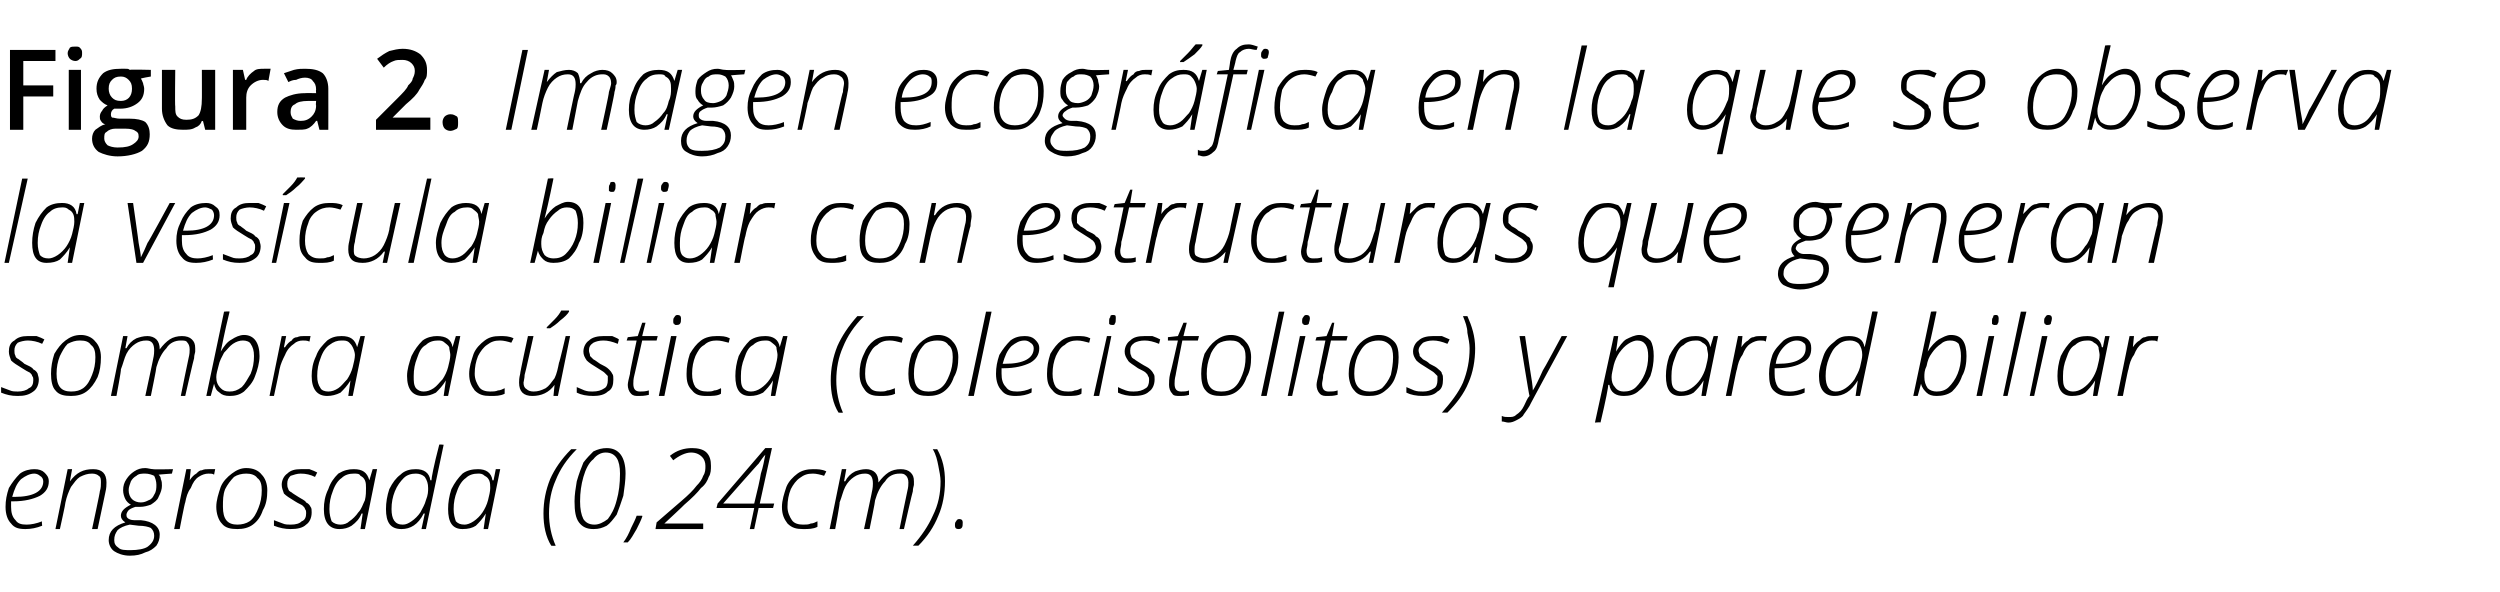
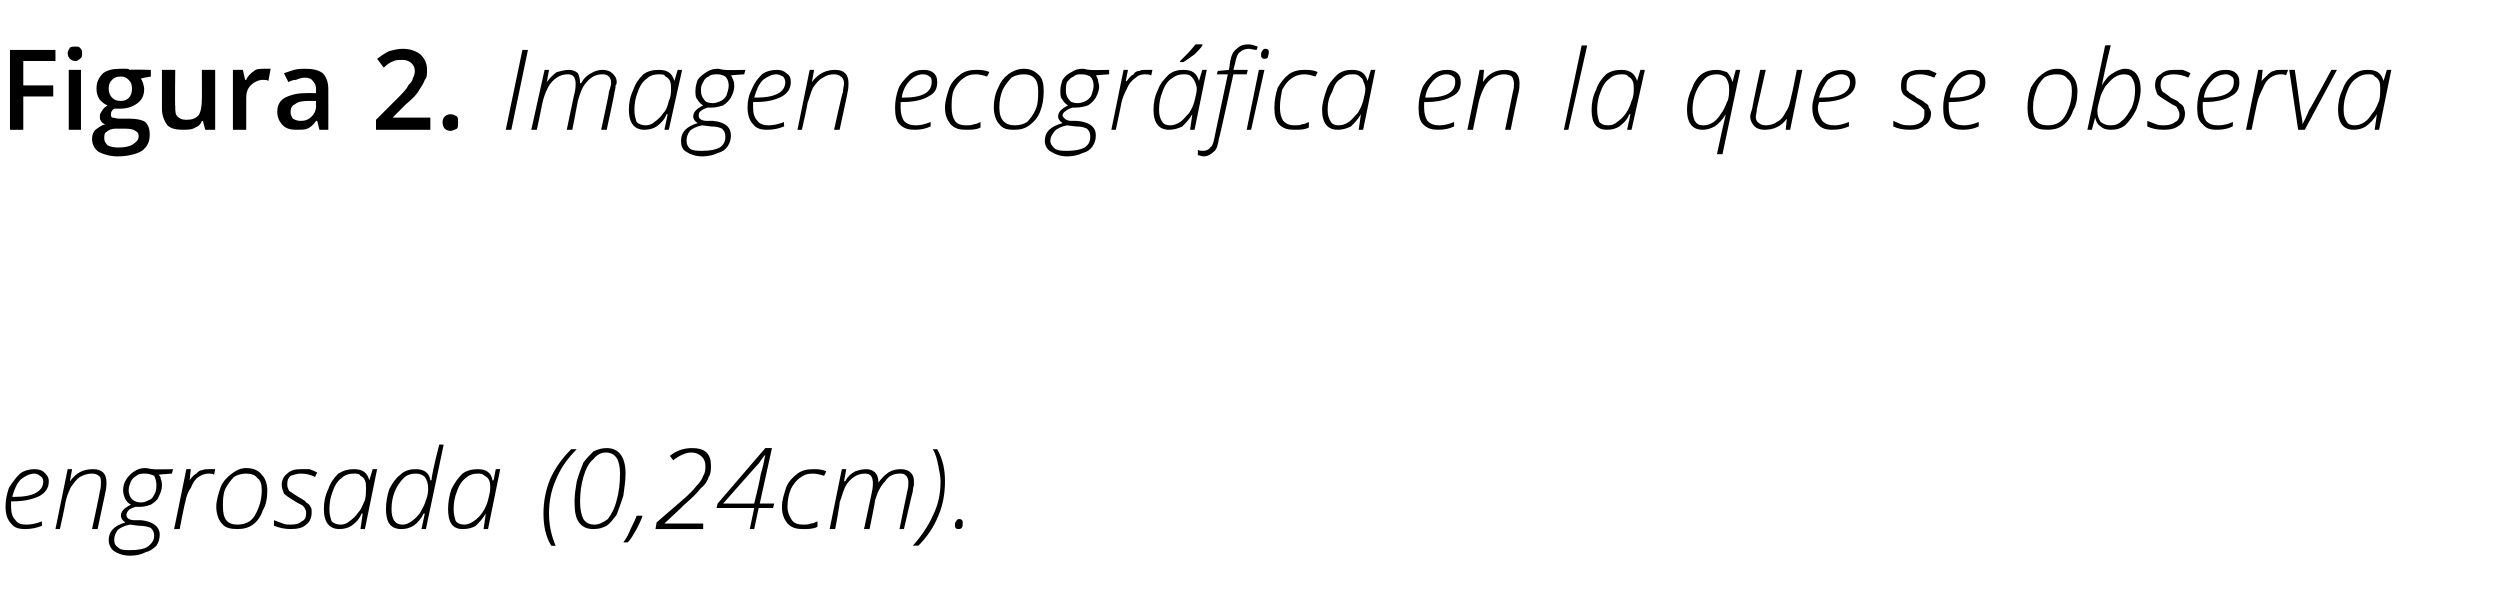
<svg xmlns="http://www.w3.org/2000/svg" version="1.1" width="225.4px" height="53.4px" viewBox="0 -4 225.4 53.4" style="top:-4px">
  <desc>Fi﻿gura 2. Imagen ecogr fica en la que se observa la ves cula biliar con estructuras que generan sombra ac stica (col...</desc>
  <defs />
  <g id="Polygon90595">
    <path d="M 3.8 43.4 C 3.3 43.6 2.8 43.7 2.3 43.7 C 1.7 43.7 1.3 43.6 1 43.2 C 0.7 42.9 0.5 42.4 0.5 41.7 C 0.5 41.1 0.6 40.6 0.8 40 C 1.1 39.5 1.4 39.1 1.8 38.7 C 2.2 38.4 2.7 38.3 3.1 38.3 C 3.5 38.3 3.8 38.4 4 38.6 C 4.2 38.8 4.4 39 4.4 39.4 C 4.4 40 4.1 40.4 3.6 40.7 C 3 41 2.2 41.2 1.2 41.2 C 1.2 41.2 1 41.2 1 41.2 C 1 41.3 1 41.5 1 41.7 C 1 42.2 1.1 42.6 1.4 42.9 C 1.6 43.2 1.9 43.3 2.4 43.3 C 2.8 43.3 3.3 43.2 3.8 43 C 3.75 42.95 3.8 43.4 3.8 43.4 C 3.8 43.4 3.75 43.41 3.8 43.4 Z M 3.1 38.7 C 2.7 38.7 2.3 38.9 1.9 39.2 C 1.5 39.6 1.3 40.1 1.1 40.8 C 1.1 40.8 1.3 40.8 1.3 40.8 C 3 40.8 3.9 40.3 3.9 39.4 C 3.9 39.2 3.8 39 3.6 38.9 C 3.5 38.8 3.3 38.7 3.1 38.7 Z M 8.3 43.7 C 8.3 43.7 9.04 40.27 9 40.3 C 9.1 40 9.1 39.7 9.1 39.5 C 9.1 39.3 9.1 39 8.9 38.9 C 8.8 38.8 8.6 38.7 8.3 38.7 C 7.9 38.7 7.6 38.8 7.2 39 C 6.9 39.2 6.7 39.5 6.4 39.9 C 6.2 40.3 6 40.8 5.9 41.3 C 5.93 41.32 5.4 43.7 5.4 43.7 L 5 43.7 L 6.1 38.3 L 6.5 38.3 L 6.3 39.4 C 6.3 39.4 6.33 39.42 6.3 39.4 C 6.9 38.6 7.5 38.3 8.4 38.3 C 8.8 38.3 9.1 38.4 9.3 38.6 C 9.5 38.8 9.6 39.1 9.6 39.5 C 9.6 39.7 9.6 40 9.5 40.4 C 9.51 40.36 8.8 43.7 8.8 43.7 L 8.3 43.7 Z M 15.6 38.3 L 15.5 38.7 C 15.5 38.7 14.32 38.78 14.3 38.8 C 14.4 38.9 14.5 39 14.5 39.2 C 14.6 39.4 14.6 39.6 14.6 39.8 C 14.6 40.1 14.5 40.4 14.3 40.8 C 14.2 41.1 13.9 41.3 13.6 41.5 C 13.3 41.6 13 41.7 12.6 41.7 C 12.4 41.7 12.3 41.7 12.2 41.7 C 11.9 41.8 11.7 41.9 11.6 42 C 11.5 42.1 11.4 42.3 11.4 42.4 C 11.4 42.5 11.4 42.6 11.5 42.7 C 11.6 42.8 11.8 42.9 12.1 42.9 C 12.1 42.9 12.7 42.9 12.7 42.9 C 13.8 43 14.4 43.5 14.4 44.2 C 14.4 44.6 14.3 44.9 14.1 45.2 C 13.8 45.5 13.5 45.7 13.1 45.8 C 12.7 46 12.3 46.1 11.7 46.1 C 11.1 46.1 10.6 45.9 10.3 45.7 C 10 45.5 9.8 45.1 9.8 44.7 C 9.8 43.9 10.3 43.4 11.3 43.1 C 11 42.9 10.9 42.7 10.9 42.5 C 10.9 42.1 11.2 41.8 11.8 41.5 C 11.6 41.4 11.4 41.2 11.3 41 C 11.2 40.8 11.1 40.5 11.1 40.2 C 11.1 39.8 11.2 39.5 11.4 39.2 C 11.6 38.9 11.8 38.7 12.1 38.5 C 12.4 38.3 12.7 38.2 13.1 38.2 C 13.3 38.2 13.6 38.3 13.8 38.3 C 13.82 38.34 15.6 38.3 15.6 38.3 Z M 10.3 44.7 C 10.3 45 10.4 45.2 10.7 45.4 C 10.9 45.6 11.3 45.6 11.8 45.6 C 12.4 45.6 13 45.5 13.3 45.3 C 13.7 45 13.9 44.7 13.9 44.3 C 13.9 44 13.8 43.8 13.6 43.6 C 13.4 43.5 13 43.4 12.5 43.4 C 12.5 43.4 11.7 43.3 11.7 43.3 C 11.2 43.4 10.8 43.6 10.6 43.8 C 10.4 44.1 10.3 44.3 10.3 44.7 Z M 11.6 40.2 C 11.6 40.5 11.7 40.8 11.9 41 C 12.1 41.2 12.4 41.3 12.7 41.3 C 13 41.3 13.2 41.2 13.4 41.1 C 13.7 41 13.8 40.8 13.9 40.6 C 14.1 40.3 14.1 40 14.1 39.7 C 14.1 39.4 14 39.1 13.9 38.9 C 13.7 38.8 13.4 38.7 13.1 38.7 C 12.8 38.7 12.5 38.7 12.3 38.9 C 12.1 39 11.9 39.2 11.8 39.4 C 11.7 39.7 11.6 39.9 11.6 40.2 Z M 18.8 38.3 C 19.1 38.3 19.3 38.3 19.4 38.3 C 19.4 38.3 19.3 38.8 19.3 38.8 C 19.2 38.7 19 38.7 18.8 38.7 C 18.5 38.7 18.2 38.8 17.9 39 C 17.6 39.2 17.4 39.5 17.2 40 C 16.9 40.4 16.8 40.8 16.7 41.3 C 16.66 41.3 16.2 43.7 16.2 43.7 L 15.7 43.7 L 16.8 38.3 L 17.2 38.3 L 17.1 39.3 C 17.1 39.3 17.1 39.34 17.1 39.3 C 17.3 39 17.5 38.8 17.7 38.7 C 17.9 38.5 18 38.4 18.2 38.4 C 18.4 38.3 18.6 38.3 18.8 38.3 Z M 22.2 38.2 C 22.8 38.2 23.3 38.4 23.6 38.8 C 23.9 39.1 24.1 39.6 24.1 40.2 C 24.1 40.9 24 41.5 23.7 42 C 23.5 42.6 23.2 43 22.8 43.3 C 22.4 43.6 21.9 43.7 21.4 43.7 C 20.8 43.7 20.3 43.6 20 43.2 C 19.7 42.9 19.5 42.3 19.5 41.7 C 19.5 41.1 19.7 40.5 19.9 39.9 C 20.1 39.4 20.5 39 20.9 38.7 C 21.3 38.4 21.7 38.2 22.2 38.2 Z M 22.2 38.7 C 21.8 38.7 21.4 38.8 21.1 39 C 20.8 39.3 20.5 39.7 20.3 40.1 C 20.1 40.6 20.1 41.1 20.1 41.7 C 20.1 42.8 20.5 43.3 21.4 43.3 C 21.8 43.3 22.2 43.2 22.5 43 C 22.9 42.7 23.1 42.3 23.3 41.8 C 23.5 41.3 23.6 40.8 23.6 40.2 C 23.6 39.7 23.5 39.3 23.2 39.1 C 23 38.8 22.6 38.7 22.2 38.7 Z M 28.1 42.2 C 28.1 42.7 27.9 43.1 27.6 43.3 C 27.3 43.6 26.8 43.7 26.2 43.7 C 25.7 43.7 25.2 43.6 24.7 43.4 C 24.7 43.4 24.7 42.9 24.7 42.9 C 25 43 25.2 43.1 25.5 43.2 C 25.7 43.3 26 43.3 26.2 43.3 C 26.7 43.3 27 43.2 27.2 43 C 27.5 42.9 27.6 42.6 27.6 42.3 C 27.6 42.1 27.6 42 27.5 41.9 C 27.5 41.8 27.4 41.7 27.3 41.6 C 27.2 41.5 26.9 41.4 26.6 41.2 C 26.1 40.9 25.8 40.7 25.6 40.5 C 25.5 40.2 25.4 40 25.4 39.7 C 25.4 39.3 25.6 38.9 25.9 38.7 C 26.2 38.4 26.6 38.3 27.1 38.3 C 27.4 38.3 27.6 38.3 27.9 38.3 C 28.2 38.4 28.4 38.5 28.6 38.6 C 28.6 38.6 28.4 39 28.4 39 C 28 38.8 27.6 38.7 27.1 38.7 C 26.8 38.7 26.5 38.8 26.2 38.9 C 26 39.1 25.9 39.3 25.9 39.6 C 25.9 39.8 25.9 39.9 26 40.1 C 26 40.2 26.1 40.3 26.3 40.4 C 26.4 40.5 26.6 40.6 26.9 40.8 C 27.2 41 27.5 41.1 27.6 41.3 C 27.8 41.4 27.9 41.5 28 41.7 C 28.1 41.8 28.1 42 28.1 42.2 Z M 31.9 38.3 C 32.7 38.3 33.1 38.6 33.3 39.3 C 33.26 39.33 33.3 39.3 33.3 39.3 L 33.6 38.3 L 34 38.3 L 32.9 43.7 L 32.5 43.7 L 32.7 42.3 C 32.7 42.3 32.64 42.31 32.6 42.3 C 32.4 42.8 32.1 43.1 31.7 43.4 C 31.4 43.6 31 43.7 30.6 43.7 C 29.7 43.7 29.2 43.1 29.2 41.9 C 29.2 41.3 29.3 40.7 29.6 40.1 C 29.8 39.5 30.1 39.1 30.5 38.7 C 31 38.4 31.4 38.3 31.9 38.3 Z M 30.7 43.3 C 31 43.3 31.3 43.2 31.5 43 C 31.8 42.8 32.1 42.5 32.3 42.2 C 32.6 41.9 32.7 41.5 32.9 41.1 C 33 40.7 33 40.3 33 40 C 33 39.8 33 39.5 32.9 39.3 C 32.8 39.1 32.7 39 32.5 38.9 C 32.4 38.7 32.2 38.7 31.9 38.7 C 31.5 38.7 31.1 38.8 30.8 39.1 C 30.5 39.3 30.2 39.7 30 40.3 C 29.8 40.8 29.7 41.3 29.7 41.9 C 29.7 42.4 29.8 42.7 29.9 43 C 30.1 43.2 30.4 43.3 30.7 43.3 Z M 37.5 38.3 C 38.2 38.3 38.7 38.6 38.8 39.3 C 38.8 39.3 38.9 39.3 38.9 39.3 C 38.9 39.1 39.1 38 39.6 36.1 C 39.56 36.05 40 36.1 40 36.1 L 38.4 43.7 L 38 43.7 L 38.3 42.3 C 38.3 42.3 38.23 42.31 38.2 42.3 C 37.7 43.3 37 43.7 36.2 43.7 C 35.2 43.7 34.8 43.1 34.8 41.9 C 34.8 41.3 34.9 40.7 35.1 40.1 C 35.4 39.5 35.7 39.1 36.1 38.8 C 36.5 38.4 37 38.3 37.5 38.3 Z M 35.3 41.9 C 35.3 42.8 35.6 43.3 36.3 43.3 C 36.6 43.3 36.8 43.2 37.1 43 C 37.4 42.8 37.7 42.5 37.9 42.2 C 38.1 41.8 38.3 41.5 38.4 41.1 C 38.6 40.6 38.6 40.3 38.6 40 C 38.6 39.6 38.5 39.3 38.3 39 C 38.1 38.8 37.8 38.7 37.5 38.7 C 37.1 38.7 36.7 38.8 36.4 39.1 C 36.1 39.4 35.8 39.8 35.6 40.3 C 35.4 40.8 35.3 41.3 35.3 41.9 C 35.3 41.9 35.3 41.9 35.3 41.9 Z M 43.1 38.3 C 43.8 38.3 44.3 38.6 44.4 39.3 C 44.43 39.33 44.5 39.3 44.5 39.3 L 44.7 38.3 L 45.1 38.3 L 44 43.7 L 43.6 43.7 L 43.8 42.3 C 43.8 42.3 43.81 42.31 43.8 42.3 C 43.5 42.8 43.2 43.1 42.9 43.4 C 42.6 43.6 42.2 43.7 41.7 43.7 C 40.8 43.7 40.4 43.1 40.4 41.9 C 40.4 41.3 40.5 40.7 40.7 40.1 C 41 39.5 41.3 39.1 41.7 38.7 C 42.1 38.4 42.6 38.3 43.1 38.3 Z M 41.9 43.3 C 42.1 43.3 42.4 43.2 42.7 43 C 43 42.8 43.3 42.5 43.5 42.2 C 43.7 41.9 43.9 41.5 44 41.1 C 44.1 40.7 44.2 40.3 44.2 40 C 44.2 39.8 44.2 39.5 44.1 39.3 C 44 39.1 43.9 39 43.7 38.9 C 43.5 38.7 43.3 38.7 43.1 38.7 C 42.7 38.7 42.3 38.8 42 39.1 C 41.7 39.3 41.4 39.7 41.2 40.3 C 41 40.8 40.9 41.3 40.9 41.9 C 40.9 42.4 41 42.7 41.1 43 C 41.3 43.2 41.5 43.3 41.9 43.3 Z M 49.7 45.2 C 49.2 44.4 49 43.4 49 42.3 C 49 41.2 49.2 40.2 49.6 39.2 C 50 38.3 50.6 37.4 51.5 36.5 C 51.5 36.5 52 36.5 52 36.5 C 51.1 37.4 50.5 38.3 50.1 39.3 C 49.7 40.2 49.5 41.2 49.5 42.3 C 49.5 43.3 49.7 44.3 50.1 45.2 C 50.1 45.23 49.7 45.2 49.7 45.2 C 49.7 45.2 49.71 45.23 49.7 45.2 Z M 54.7 36.4 C 55.8 36.4 56.4 37.2 56.4 38.7 C 56.4 39.3 56.3 40 56.2 40.7 C 56 41.3 55.8 41.9 55.6 42.4 C 55.3 42.8 55 43.2 54.7 43.4 C 54.3 43.6 54 43.7 53.5 43.7 C 52.9 43.7 52.5 43.5 52.2 43.1 C 51.9 42.7 51.8 42.1 51.8 41.2 C 51.8 40.6 51.9 40 52 39.4 C 52.2 38.7 52.4 38.2 52.6 37.7 C 52.9 37.3 53.2 37 53.5 36.7 C 53.9 36.5 54.3 36.4 54.7 36.4 C 54.7 36.4 54.7 36.4 54.7 36.4 Z M 54.6 36.8 C 54.2 36.8 53.8 37 53.5 37.4 C 53.1 37.7 52.8 38.3 52.6 39 C 52.4 39.7 52.3 40.4 52.3 41.2 C 52.3 41.9 52.4 42.4 52.6 42.8 C 52.8 43.1 53.1 43.3 53.6 43.3 C 54 43.3 54.4 43.1 54.8 42.8 C 55.1 42.4 55.4 41.9 55.6 41.1 C 55.8 40.4 55.9 39.6 55.9 38.7 C 55.9 38.1 55.8 37.6 55.6 37.3 C 55.4 37 55.1 36.8 54.6 36.8 Z M 57.9 42.5 C 57.9 42.5 57.93 42.6 57.9 42.6 C 57.8 42.9 57.6 43.3 57.4 43.7 C 57.1 44.2 56.9 44.6 56.6 44.9 C 56.6 44.9 56.2 44.9 56.2 44.9 C 56.5 44.5 56.7 44.1 56.9 43.6 C 57.1 43.2 57.3 42.8 57.4 42.5 C 57.35 42.49 57.9 42.5 57.9 42.5 Z M 63.4 43.7 L 59.1 43.7 L 59.2 43.1 C 59.2 43.1 61.42 41.18 61.4 41.2 C 62.1 40.6 62.5 40.2 62.8 39.8 C 63.1 39.5 63.3 39.2 63.4 38.9 C 63.6 38.6 63.6 38.3 63.6 38 C 63.6 37.7 63.5 37.4 63.3 37.2 C 63.1 37 62.8 36.8 62.3 36.8 C 61.8 36.8 61.2 37.1 60.7 37.5 C 60.7 37.5 60.4 37.1 60.4 37.1 C 61 36.6 61.7 36.4 62.4 36.4 C 62.9 36.4 63.4 36.5 63.7 36.8 C 64 37.1 64.1 37.5 64.1 38 C 64.1 38.3 64.1 38.7 63.9 39 C 63.8 39.3 63.6 39.7 63.2 40 C 62.9 40.4 62.4 40.9 61.7 41.5 C 61.72 41.51 59.9 43.2 59.9 43.2 L 59.9 43.2 L 63.4 43.2 L 63.4 43.7 Z M 69.7 41.8 L 68.4 41.8 L 68 43.7 L 67.6 43.7 L 68 41.8 L 64.6 41.8 L 64.7 41.4 L 69 36.4 L 69.6 36.4 L 68.5 41.4 L 69.8 41.4 L 69.7 41.8 Z M 68 41.4 C 68.3 40.2 68.5 39.3 68.6 38.7 C 68.8 38.1 68.9 37.5 69 37 C 69 37 69 37 69 37 C 68.8 37.2 68.6 37.5 68.4 37.8 C 68.4 37.76 65.2 41.4 65.2 41.4 C 65.2 41.4 68.05 41.41 68 41.4 Z M 73.7 43.5 C 73.3 43.7 72.9 43.7 72.4 43.7 C 71.8 43.7 71.4 43.6 71 43.2 C 70.7 42.8 70.5 42.4 70.5 41.7 C 70.5 41.1 70.7 40.5 70.9 39.9 C 71.1 39.4 71.5 39 71.9 38.7 C 72.3 38.4 72.8 38.3 73.3 38.3 C 73.7 38.3 74.1 38.3 74.5 38.5 C 74.5 38.5 74.3 38.9 74.3 38.9 C 74 38.8 73.6 38.7 73.3 38.7 C 72.8 38.7 72.5 38.8 72.1 39.1 C 71.8 39.3 71.5 39.7 71.3 40.1 C 71.1 40.6 71 41.1 71 41.7 C 71 42.2 71.2 42.6 71.4 42.9 C 71.6 43.2 72 43.3 72.4 43.3 C 72.7 43.3 72.9 43.3 73.1 43.2 C 73.3 43.2 73.5 43.1 73.7 43 C 73.71 43.02 73.7 43.5 73.7 43.5 C 73.7 43.5 73.71 43.47 73.7 43.5 Z M 77.9 43.7 C 77.9 43.7 78.62 40.36 78.6 40.4 C 78.7 40 78.7 39.7 78.7 39.6 C 78.7 39 78.5 38.7 78 38.7 C 77.6 38.7 77.3 38.8 77 39 C 76.7 39.2 76.4 39.5 76.2 39.9 C 76 40.3 75.9 40.8 75.7 41.3 C 75.75 41.33 75.3 43.7 75.3 43.7 L 74.8 43.7 L 75.9 38.3 L 76.3 38.3 L 76.1 39.4 C 76.1 39.4 76.17 39.37 76.2 39.4 C 76.4 39 76.7 38.7 77.1 38.5 C 77.4 38.4 77.7 38.3 78.1 38.3 C 78.4 38.3 78.7 38.4 78.9 38.6 C 79.1 38.8 79.2 39.1 79.2 39.5 C 79.2 39.5 79.2 39.5 79.2 39.5 C 79.5 39.1 79.8 38.8 80.1 38.6 C 80.4 38.4 80.8 38.3 81.2 38.3 C 81.6 38.3 81.9 38.4 82.1 38.6 C 82.3 38.8 82.4 39 82.4 39.4 C 82.4 39.5 82.4 39.6 82.4 39.7 C 82.4 39.8 82.3 40 82.3 40.3 C 82.28 40.28 81.5 43.7 81.5 43.7 L 81.1 43.7 C 81.1 43.7 81.78 40.33 81.8 40.3 C 81.9 39.9 81.9 39.7 81.9 39.5 C 81.9 39.2 81.8 39 81.7 38.9 C 81.5 38.7 81.4 38.7 81.1 38.7 C 80.6 38.7 80.1 38.9 79.8 39.4 C 79.4 39.8 79.1 40.4 78.9 41.1 C 78.93 41.12 78.4 43.7 78.4 43.7 L 77.9 43.7 Z M 84.5 36.5 C 85 37.4 85.2 38.3 85.2 39.4 C 85.2 40.5 85 41.6 84.6 42.5 C 84.2 43.5 83.6 44.4 82.8 45.2 C 82.8 45.2 82.3 45.2 82.3 45.2 C 83.1 44.3 83.7 43.4 84.1 42.5 C 84.6 41.5 84.8 40.5 84.8 39.4 C 84.8 39 84.7 38.5 84.6 38 C 84.5 37.5 84.4 37 84.1 36.5 C 84.14 36.51 84.5 36.5 84.5 36.5 C 84.5 36.5 84.53 36.51 84.5 36.5 Z M 86.4 43.7 C 86.2 43.7 86.1 43.6 86.1 43.4 C 86.1 43.2 86.1 43.1 86.2 43 C 86.3 42.8 86.4 42.8 86.5 42.8 C 86.7 42.8 86.8 42.9 86.8 43.1 C 86.8 43.3 86.8 43.5 86.7 43.6 C 86.6 43.7 86.5 43.7 86.4 43.7 C 86.4 43.7 86.4 43.7 86.4 43.7 Z " stroke="none" fill="#000" />
  </g>
  <g id="Polygon90594">
-     <path d="M 3.5 30.2 C 3.5 30.7 3.3 31.1 3 31.3 C 2.6 31.6 2.2 31.7 1.6 31.7 C 1 31.7 0.6 31.6 0.1 31.4 C 0.1 31.4 0.1 30.9 0.1 30.9 C 0.4 31 0.6 31.1 0.9 31.2 C 1.1 31.3 1.4 31.3 1.6 31.3 C 2 31.3 2.4 31.2 2.6 31 C 2.9 30.9 3 30.6 3 30.3 C 3 30.1 3 30 2.9 29.9 C 2.9 29.8 2.8 29.7 2.7 29.6 C 2.5 29.5 2.3 29.4 2 29.2 C 1.5 28.9 1.2 28.7 1 28.5 C 0.9 28.2 0.8 28 0.8 27.7 C 0.8 27.3 0.9 26.9 1.3 26.7 C 1.6 26.4 2 26.3 2.5 26.3 C 2.8 26.3 3 26.3 3.3 26.3 C 3.6 26.4 3.8 26.5 4 26.6 C 4 26.6 3.8 27 3.8 27 C 3.4 26.8 2.9 26.7 2.5 26.7 C 2.2 26.7 1.8 26.8 1.6 26.9 C 1.4 27.1 1.3 27.3 1.3 27.6 C 1.3 27.8 1.3 27.9 1.4 28.1 C 1.4 28.2 1.5 28.3 1.7 28.4 C 1.8 28.5 2 28.6 2.2 28.8 C 2.6 29 2.9 29.1 3 29.3 C 3.2 29.4 3.3 29.5 3.4 29.7 C 3.4 29.8 3.5 30 3.5 30.2 Z M 7.3 26.2 C 7.8 26.2 8.3 26.4 8.6 26.8 C 8.9 27.1 9.1 27.6 9.1 28.2 C 9.1 28.9 9 29.5 8.8 30 C 8.5 30.6 8.2 31 7.8 31.3 C 7.4 31.6 6.9 31.7 6.4 31.7 C 5.8 31.7 5.3 31.6 5 31.2 C 4.7 30.9 4.6 30.3 4.6 29.7 C 4.6 29.1 4.7 28.5 4.9 27.9 C 5.2 27.4 5.5 27 5.9 26.7 C 6.3 26.4 6.7 26.2 7.3 26.2 Z M 7.2 26.7 C 6.8 26.7 6.5 26.8 6.1 27 C 5.8 27.3 5.6 27.7 5.4 28.1 C 5.2 28.6 5.1 29.1 5.1 29.7 C 5.1 30.8 5.5 31.3 6.4 31.3 C 6.9 31.3 7.2 31.2 7.5 31 C 7.9 30.7 8.1 30.3 8.3 29.8 C 8.5 29.3 8.6 28.8 8.6 28.2 C 8.6 27.7 8.5 27.3 8.2 27.1 C 8 26.8 7.7 26.7 7.2 26.7 Z M 13.1 31.7 C 13.1 31.7 13.82 28.36 13.8 28.4 C 13.9 28 13.9 27.7 13.9 27.6 C 13.9 27 13.7 26.7 13.2 26.7 C 12.8 26.7 12.5 26.8 12.2 27 C 11.9 27.2 11.6 27.5 11.4 27.9 C 11.2 28.3 11.1 28.8 10.9 29.3 C 10.95 29.33 10.5 31.7 10.5 31.7 L 10 31.7 L 11.1 26.3 L 11.5 26.3 L 11.3 27.4 C 11.3 27.4 11.37 27.37 11.4 27.4 C 11.6 27 11.9 26.7 12.3 26.5 C 12.6 26.4 12.9 26.3 13.3 26.3 C 13.6 26.3 13.9 26.4 14.1 26.6 C 14.3 26.8 14.4 27.1 14.4 27.5 C 14.4 27.5 14.4 27.5 14.4 27.5 C 14.7 27.1 15 26.8 15.3 26.6 C 15.6 26.4 16 26.3 16.4 26.3 C 16.8 26.3 17.1 26.4 17.3 26.6 C 17.5 26.8 17.6 27 17.6 27.4 C 17.6 27.5 17.6 27.6 17.6 27.7 C 17.6 27.8 17.5 28 17.5 28.3 C 17.48 28.28 16.7 31.7 16.7 31.7 L 16.3 31.7 C 16.3 31.7 16.98 28.33 17 28.3 C 17.1 27.9 17.1 27.7 17.1 27.5 C 17.1 27.2 17 27 16.9 26.9 C 16.8 26.7 16.6 26.7 16.3 26.7 C 15.8 26.7 15.3 26.9 15 27.4 C 14.6 27.8 14.3 28.4 14.1 29.1 C 14.13 29.12 13.6 31.7 13.6 31.7 L 13.1 31.7 Z M 20.7 31.7 C 20.3 31.7 20 31.6 19.8 31.4 C 19.5 31.2 19.4 31 19.3 30.6 C 19.29 30.63 19.3 30.6 19.3 30.6 L 19 31.7 L 18.6 31.7 L 20.2 24.1 C 20.2 24.1 20.66 24.05 20.7 24.1 C 20.2 26.1 20 27.3 19.9 27.7 C 19.9 27.7 19.9 27.7 19.9 27.7 C 20.2 27.2 20.5 26.8 20.9 26.6 C 21.2 26.4 21.6 26.2 22 26.2 C 22.9 26.2 23.4 26.9 23.4 28.1 C 23.4 28.7 23.2 29.4 23 29.9 C 22.8 30.5 22.4 30.9 22 31.3 C 21.6 31.6 21.2 31.7 20.7 31.7 Z M 21.9 26.7 C 21.6 26.7 21.3 26.8 21 27 C 20.7 27.2 20.5 27.5 20.2 27.8 C 20 28.2 19.8 28.5 19.7 29 C 19.6 29.4 19.5 29.7 19.5 30 C 19.5 30.4 19.6 30.7 19.9 31 C 20.1 31.2 20.3 31.3 20.7 31.3 C 21.1 31.3 21.4 31.2 21.8 30.9 C 22.1 30.6 22.3 30.2 22.6 29.7 C 22.8 29.2 22.9 28.7 22.9 28.1 C 22.9 27.6 22.8 27.3 22.6 27 C 22.5 26.8 22.2 26.7 21.9 26.7 Z M 27.4 26.3 C 27.6 26.3 27.8 26.3 28 26.3 C 28 26.3 27.9 26.8 27.9 26.8 C 27.7 26.7 27.5 26.7 27.3 26.7 C 27 26.7 26.7 26.8 26.5 27 C 26.2 27.2 25.9 27.5 25.7 28 C 25.5 28.4 25.3 28.8 25.2 29.3 C 25.22 29.3 24.7 31.7 24.7 31.7 L 24.3 31.7 L 25.4 26.3 L 25.8 26.3 L 25.6 27.3 C 25.6 27.3 25.66 27.34 25.7 27.3 C 25.9 27 26.1 26.8 26.3 26.7 C 26.4 26.5 26.6 26.4 26.8 26.4 C 27 26.3 27.2 26.3 27.4 26.3 Z M 30.8 26.3 C 31.6 26.3 32 26.6 32.2 27.3 C 32.19 27.33 32.2 27.3 32.2 27.3 L 32.5 26.3 L 32.9 26.3 L 31.8 31.7 L 31.4 31.7 L 31.6 30.3 C 31.6 30.3 31.57 30.31 31.6 30.3 C 31.3 30.8 31 31.1 30.7 31.4 C 30.3 31.6 29.9 31.7 29.5 31.7 C 28.6 31.7 28.1 31.1 28.1 29.9 C 28.1 29.3 28.2 28.7 28.5 28.1 C 28.7 27.5 29.1 27.1 29.5 26.7 C 29.9 26.4 30.3 26.3 30.8 26.3 Z M 29.6 31.3 C 29.9 31.3 30.2 31.2 30.5 31 C 30.8 30.8 31 30.5 31.3 30.2 C 31.5 29.9 31.7 29.5 31.8 29.1 C 31.9 28.7 32 28.3 32 28 C 32 27.8 31.9 27.5 31.8 27.3 C 31.7 27.1 31.6 27 31.5 26.9 C 31.3 26.7 31.1 26.7 30.8 26.7 C 30.4 26.7 30.1 26.8 29.7 27.1 C 29.4 27.3 29.1 27.7 28.9 28.3 C 28.7 28.8 28.6 29.3 28.6 29.9 C 28.6 30.4 28.7 30.7 28.9 31 C 29 31.2 29.3 31.3 29.6 31.3 Z M 39.4 26.3 C 40.2 26.3 40.7 26.6 40.8 27.3 C 40.81 27.33 40.8 27.3 40.8 27.3 L 41.1 26.3 L 41.5 26.3 L 40.4 31.7 L 40 31.7 L 40.2 30.3 C 40.2 30.3 40.19 30.31 40.2 30.3 C 39.9 30.8 39.6 31.1 39.3 31.4 C 38.9 31.6 38.6 31.7 38.1 31.7 C 37.2 31.7 36.7 31.1 36.7 29.9 C 36.7 29.3 36.9 28.7 37.1 28.1 C 37.4 27.5 37.7 27.1 38.1 26.7 C 38.5 26.4 39 26.3 39.4 26.3 Z M 38.2 31.3 C 38.5 31.3 38.8 31.2 39.1 31 C 39.4 30.8 39.6 30.5 39.9 30.2 C 40.1 29.9 40.3 29.5 40.4 29.1 C 40.5 28.7 40.6 28.3 40.6 28 C 40.6 27.8 40.5 27.5 40.5 27.3 C 40.4 27.1 40.2 27 40.1 26.9 C 39.9 26.7 39.7 26.7 39.5 26.7 C 39.1 26.7 38.7 26.8 38.4 27.1 C 38 27.3 37.8 27.7 37.6 28.3 C 37.4 28.8 37.3 29.3 37.3 29.9 C 37.3 30.4 37.3 30.7 37.5 31 C 37.7 31.2 37.9 31.3 38.2 31.3 Z M 45.5 31.5 C 45.1 31.7 44.7 31.7 44.2 31.7 C 43.6 31.7 43.2 31.6 42.8 31.2 C 42.5 30.8 42.3 30.4 42.3 29.7 C 42.3 29.1 42.5 28.5 42.7 27.9 C 42.9 27.4 43.3 27 43.7 26.7 C 44.1 26.4 44.5 26.3 45.1 26.3 C 45.5 26.3 45.9 26.3 46.3 26.5 C 46.3 26.5 46.1 26.9 46.1 26.9 C 45.8 26.8 45.4 26.7 45.1 26.7 C 44.6 26.7 44.3 26.8 43.9 27.1 C 43.6 27.3 43.3 27.7 43.1 28.1 C 42.9 28.6 42.8 29.1 42.8 29.7 C 42.8 30.2 43 30.6 43.2 30.9 C 43.4 31.2 43.8 31.3 44.2 31.3 C 44.4 31.3 44.7 31.3 44.9 31.2 C 45.1 31.2 45.3 31.1 45.5 31 C 45.5 31.02 45.5 31.5 45.5 31.5 C 45.5 31.5 45.5 31.47 45.5 31.5 Z M 48.1 26.3 C 48.1 26.3 47.34 29.75 47.3 29.8 C 47.3 30.1 47.2 30.4 47.2 30.5 C 47.2 30.8 47.3 31 47.5 31.1 C 47.6 31.2 47.8 31.3 48.1 31.3 C 48.5 31.3 48.8 31.2 49.2 31 C 49.5 30.8 49.7 30.5 50 30.1 C 50.2 29.7 50.3 29.2 50.4 28.7 C 50.44 28.71 51 26.3 51 26.3 L 51.4 26.3 L 50.3 31.7 L 49.9 31.7 L 50 30.7 C 50 30.7 50.02 30.65 50 30.7 C 49.5 31.4 48.8 31.7 48 31.7 C 47.6 31.7 47.3 31.6 47.1 31.4 C 46.9 31.2 46.8 30.9 46.8 30.5 C 46.8 30.3 46.8 30.1 46.9 29.7 C 46.86 29.71 47.6 26.3 47.6 26.3 L 48.1 26.3 Z M 49.3 25.5 C 49.5 25.3 49.7 25.1 50 24.8 C 50.3 24.5 50.5 24.2 50.6 24 C 50.65 23.99 51.3 24 51.3 24 C 51.3 24 51.32 24.1 51.3 24.1 C 51.2 24.3 50.9 24.6 50.5 24.9 C 50.2 25.2 49.9 25.4 49.6 25.6 C 49.61 25.59 49.3 25.6 49.3 25.6 C 49.3 25.6 49.28 25.49 49.3 25.5 Z M 55.3 30.2 C 55.3 30.7 55.2 31.1 54.8 31.3 C 54.5 31.6 54 31.7 53.5 31.7 C 52.9 31.7 52.4 31.6 52 31.4 C 52 31.4 52 30.9 52 30.9 C 52.2 31 52.5 31.1 52.7 31.2 C 53 31.3 53.2 31.3 53.4 31.3 C 53.9 31.3 54.2 31.2 54.5 31 C 54.7 30.9 54.8 30.6 54.8 30.3 C 54.8 30.1 54.8 30 54.8 29.9 C 54.7 29.8 54.6 29.7 54.5 29.6 C 54.4 29.5 54.2 29.4 53.9 29.2 C 53.4 28.9 53.1 28.7 52.9 28.5 C 52.7 28.2 52.6 28 52.6 27.7 C 52.6 27.3 52.8 26.9 53.1 26.7 C 53.4 26.4 53.9 26.3 54.4 26.3 C 54.6 26.3 54.9 26.3 55.2 26.3 C 55.4 26.4 55.7 26.5 55.8 26.6 C 55.8 26.6 55.7 27 55.7 27 C 55.2 26.8 54.8 26.7 54.4 26.7 C 54 26.7 53.7 26.8 53.5 26.9 C 53.2 27.1 53.1 27.3 53.1 27.6 C 53.1 27.8 53.2 27.9 53.2 28.1 C 53.3 28.2 53.4 28.3 53.5 28.4 C 53.7 28.5 53.8 28.6 54.1 28.8 C 54.5 29 54.7 29.1 54.9 29.3 C 55 29.4 55.1 29.5 55.2 29.7 C 55.3 29.8 55.3 30 55.3 30.2 Z M 59.3 26.3 L 59.2 26.7 L 57.9 26.7 C 57.9 26.7 57.2 29.84 57.2 29.8 C 57.1 30.2 57.1 30.4 57.1 30.6 C 57.1 31.1 57.3 31.3 57.7 31.3 C 57.9 31.3 58.2 31.3 58.5 31.2 C 58.5 31.2 58.5 31.6 58.5 31.6 C 58.1 31.7 57.8 31.7 57.6 31.7 C 57.3 31.7 57.1 31.7 56.9 31.5 C 56.7 31.3 56.6 31 56.6 30.7 C 56.6 30.5 56.7 30.1 56.8 29.7 C 56.75 29.7 57.4 26.7 57.4 26.7 L 56.5 26.7 L 56.6 26.4 L 57.5 26.3 L 57.9 25.1 L 58.2 25.1 L 57.9 26.3 L 59.3 26.3 Z M 59.9 31.7 L 59.4 31.7 L 60.5 26.3 L 61 26.3 L 59.9 31.7 Z M 60.7 25 C 60.7 24.8 60.7 24.7 60.8 24.6 C 60.9 24.4 61 24.4 61.1 24.4 C 61.3 24.4 61.4 24.5 61.4 24.7 C 61.4 24.9 61.4 25.1 61.3 25.2 C 61.2 25.3 61.1 25.3 61 25.3 C 60.9 25.3 60.8 25.3 60.8 25.2 C 60.7 25.2 60.7 25.1 60.7 25 Z M 65 31.5 C 64.7 31.7 64.2 31.7 63.7 31.7 C 63.1 31.7 62.7 31.6 62.4 31.2 C 62 30.8 61.9 30.4 61.9 29.7 C 61.9 29.1 62 28.5 62.2 27.9 C 62.5 27.4 62.8 27 63.2 26.7 C 63.6 26.4 64.1 26.3 64.6 26.3 C 65.1 26.3 65.4 26.3 65.8 26.5 C 65.8 26.5 65.7 26.9 65.7 26.9 C 65.3 26.8 65 26.7 64.6 26.7 C 64.2 26.7 63.8 26.8 63.5 27.1 C 63.1 27.3 62.9 27.7 62.7 28.1 C 62.5 28.6 62.4 29.1 62.4 29.7 C 62.4 30.2 62.5 30.6 62.7 30.9 C 63 31.2 63.3 31.3 63.8 31.3 C 64 31.3 64.2 31.3 64.4 31.2 C 64.6 31.2 64.8 31.1 65 31 C 65.03 31.02 65 31.5 65 31.5 C 65 31.5 65.03 31.47 65 31.5 Z M 69 26.3 C 69.7 26.3 70.2 26.6 70.3 27.3 C 70.32 27.33 70.3 27.3 70.3 27.3 L 70.6 26.3 L 71 26.3 L 69.9 31.7 L 69.5 31.7 L 69.7 30.3 C 69.7 30.3 69.7 30.31 69.7 30.3 C 69.4 30.8 69.1 31.1 68.8 31.4 C 68.4 31.6 68.1 31.7 67.6 31.7 C 66.7 31.7 66.3 31.1 66.3 29.9 C 66.3 29.3 66.4 28.7 66.6 28.1 C 66.9 27.5 67.2 27.1 67.6 26.7 C 68 26.4 68.5 26.3 69 26.3 Z M 67.7 31.3 C 68 31.3 68.3 31.2 68.6 31 C 68.9 30.8 69.2 30.5 69.4 30.2 C 69.6 29.9 69.8 29.5 69.9 29.1 C 70 28.7 70.1 28.3 70.1 28 C 70.1 27.8 70 27.5 70 27.3 C 69.9 27.1 69.7 27 69.6 26.9 C 69.4 26.7 69.2 26.7 69 26.7 C 68.6 26.7 68.2 26.8 67.9 27.1 C 67.5 27.3 67.3 27.7 67.1 28.3 C 66.9 28.8 66.8 29.3 66.8 29.9 C 66.8 30.4 66.8 30.7 67 31 C 67.2 31.2 67.4 31.3 67.7 31.3 Z M 75.6 33.2 C 75.1 32.4 74.9 31.4 74.9 30.3 C 74.9 29.2 75.1 28.2 75.5 27.2 C 75.9 26.3 76.5 25.4 77.3 24.5 C 77.3 24.5 77.9 24.5 77.9 24.5 C 77 25.4 76.4 26.3 76 27.3 C 75.6 28.2 75.4 29.2 75.4 30.3 C 75.4 31.3 75.6 32.3 76 33.2 C 75.99 33.23 75.6 33.2 75.6 33.2 C 75.6 33.2 75.6 33.23 75.6 33.2 Z M 80.7 31.5 C 80.3 31.7 79.8 31.7 79.3 31.7 C 78.8 31.7 78.3 31.6 78 31.2 C 77.7 30.8 77.5 30.4 77.5 29.7 C 77.5 29.1 77.6 28.5 77.9 27.9 C 78.1 27.4 78.4 27 78.8 26.7 C 79.2 26.4 79.7 26.3 80.2 26.3 C 80.7 26.3 81.1 26.3 81.4 26.5 C 81.4 26.5 81.3 26.9 81.3 26.9 C 80.9 26.8 80.6 26.7 80.2 26.7 C 79.8 26.7 79.4 26.8 79.1 27.1 C 78.7 27.3 78.5 27.7 78.3 28.1 C 78.1 28.6 78 29.1 78 29.7 C 78 30.2 78.1 30.6 78.4 30.9 C 78.6 31.2 78.9 31.3 79.4 31.3 C 79.6 31.3 79.8 31.3 80 31.2 C 80.2 31.2 80.4 31.1 80.7 31 C 80.66 31.02 80.7 31.5 80.7 31.5 C 80.7 31.5 80.66 31.47 80.7 31.5 Z M 84.6 26.2 C 85.1 26.2 85.6 26.4 85.9 26.8 C 86.2 27.1 86.4 27.6 86.4 28.2 C 86.4 28.9 86.3 29.5 86 30 C 85.8 30.6 85.5 31 85.1 31.3 C 84.7 31.6 84.2 31.7 83.7 31.7 C 83.1 31.7 82.6 31.6 82.3 31.2 C 82 30.9 81.9 30.3 81.9 29.7 C 81.9 29.1 82 28.5 82.2 27.9 C 82.5 27.4 82.8 27 83.2 26.7 C 83.6 26.4 84 26.2 84.6 26.2 Z M 84.5 26.7 C 84.1 26.7 83.7 26.8 83.4 27 C 83.1 27.3 82.8 27.7 82.7 28.1 C 82.5 28.6 82.4 29.1 82.4 29.7 C 82.4 30.8 82.8 31.3 83.7 31.3 C 84.2 31.3 84.5 31.2 84.8 31 C 85.2 30.7 85.4 30.3 85.6 29.8 C 85.8 29.3 85.9 28.8 85.9 28.2 C 85.9 27.7 85.8 27.3 85.5 27.1 C 85.3 26.8 85 26.7 84.5 26.7 Z M 87.8 31.7 L 87.3 31.7 L 88.9 24.1 L 89.4 24.1 L 87.8 31.7 Z M 93 31.4 C 92.6 31.6 92.1 31.7 91.6 31.7 C 91 31.7 90.6 31.6 90.3 31.2 C 90 30.9 89.8 30.4 89.8 29.7 C 89.8 29.1 89.9 28.6 90.1 28 C 90.4 27.5 90.7 27.1 91.1 26.7 C 91.5 26.4 91.9 26.3 92.4 26.3 C 92.8 26.3 93.1 26.4 93.3 26.6 C 93.5 26.8 93.7 27 93.7 27.4 C 93.7 28 93.4 28.4 92.9 28.7 C 92.3 29 91.5 29.2 90.5 29.2 C 90.5 29.2 90.3 29.2 90.3 29.2 C 90.3 29.3 90.3 29.5 90.3 29.7 C 90.3 30.2 90.4 30.6 90.7 30.9 C 90.9 31.2 91.2 31.3 91.7 31.3 C 92.1 31.3 92.6 31.2 93 31 C 93.04 30.95 93 31.4 93 31.4 C 93 31.4 93.04 31.41 93 31.4 Z M 92.4 26.7 C 91.9 26.7 91.6 26.9 91.2 27.2 C 90.8 27.6 90.6 28.1 90.4 28.8 C 90.4 28.8 90.6 28.8 90.6 28.8 C 92.3 28.8 93.2 28.3 93.2 27.4 C 93.2 27.2 93.1 27 92.9 26.9 C 92.8 26.8 92.6 26.7 92.4 26.7 Z M 97.5 31.5 C 97.2 31.7 96.7 31.7 96.2 31.7 C 95.6 31.7 95.2 31.6 94.9 31.2 C 94.5 30.8 94.4 30.4 94.4 29.7 C 94.4 29.1 94.5 28.5 94.7 27.9 C 95 27.4 95.3 27 95.7 26.7 C 96.1 26.4 96.6 26.3 97.1 26.3 C 97.6 26.3 97.9 26.3 98.3 26.5 C 98.3 26.5 98.2 26.9 98.2 26.9 C 97.8 26.8 97.5 26.7 97.1 26.7 C 96.7 26.7 96.3 26.8 96 27.1 C 95.6 27.3 95.4 27.7 95.2 28.1 C 95 28.6 94.9 29.1 94.9 29.7 C 94.9 30.2 95 30.6 95.2 30.9 C 95.5 31.2 95.8 31.3 96.3 31.3 C 96.5 31.3 96.7 31.3 96.9 31.2 C 97.1 31.2 97.3 31.1 97.5 31 C 97.54 31.02 97.5 31.5 97.5 31.5 C 97.5 31.5 97.54 31.47 97.5 31.5 Z M 99.1 31.7 L 98.6 31.7 L 99.8 26.3 L 100.2 26.3 L 99.1 31.7 Z M 100 25 C 100 24.8 100 24.7 100.1 24.6 C 100.1 24.4 100.2 24.4 100.4 24.4 C 100.6 24.4 100.6 24.5 100.6 24.7 C 100.6 24.9 100.6 25.1 100.5 25.2 C 100.5 25.3 100.4 25.3 100.3 25.3 C 100.2 25.3 100.1 25.3 100 25.2 C 100 25.2 100 25.1 100 25 Z M 104.1 30.2 C 104.1 30.7 103.9 31.1 103.6 31.3 C 103.3 31.6 102.8 31.7 102.2 31.7 C 101.7 31.7 101.2 31.6 100.8 31.4 C 100.8 31.4 100.8 30.9 100.8 30.9 C 101 31 101.2 31.1 101.5 31.2 C 101.8 31.3 102 31.3 102.2 31.3 C 102.7 31.3 103 31.2 103.3 31 C 103.5 30.9 103.6 30.6 103.6 30.3 C 103.6 30.1 103.6 30 103.5 29.9 C 103.5 29.8 103.4 29.7 103.3 29.6 C 103.2 29.5 103 29.4 102.6 29.2 C 102.2 28.9 101.8 28.7 101.7 28.5 C 101.5 28.2 101.4 28 101.4 27.7 C 101.4 27.3 101.6 26.9 101.9 26.7 C 102.2 26.4 102.6 26.3 103.2 26.3 C 103.4 26.3 103.7 26.3 103.9 26.3 C 104.2 26.4 104.4 26.5 104.6 26.6 C 104.6 26.6 104.5 27 104.5 27 C 104 26.8 103.6 26.7 103.2 26.7 C 102.8 26.7 102.5 26.8 102.3 26.9 C 102 27.1 101.9 27.3 101.9 27.6 C 101.9 27.8 101.9 27.9 102 28.1 C 102 28.2 102.1 28.3 102.3 28.4 C 102.4 28.5 102.6 28.6 102.9 28.8 C 103.2 29 103.5 29.1 103.7 29.3 C 103.8 29.4 103.9 29.5 104 29.7 C 104.1 29.8 104.1 30 104.1 30.2 Z M 108.1 26.3 L 108 26.7 L 106.6 26.7 C 106.6 26.7 105.98 29.84 106 29.8 C 105.9 30.2 105.9 30.4 105.9 30.6 C 105.9 31.1 106.1 31.3 106.5 31.3 C 106.7 31.3 107 31.3 107.2 31.2 C 107.2 31.2 107.2 31.6 107.2 31.6 C 106.9 31.7 106.6 31.7 106.4 31.7 C 106.1 31.7 105.8 31.7 105.7 31.5 C 105.5 31.3 105.4 31 105.4 30.7 C 105.4 30.5 105.4 30.1 105.5 29.7 C 105.53 29.7 106.2 26.7 106.2 26.7 L 105.3 26.7 L 105.3 26.4 L 106.2 26.3 L 106.7 25.1 L 107 25.1 L 106.7 26.3 L 108.1 26.3 Z M 111 26.2 C 111.5 26.2 112 26.4 112.3 26.8 C 112.6 27.1 112.8 27.6 112.8 28.2 C 112.8 28.9 112.7 29.5 112.4 30 C 112.2 30.6 111.9 31 111.5 31.3 C 111.1 31.6 110.6 31.7 110.1 31.7 C 109.5 31.7 109 31.6 108.7 31.2 C 108.4 30.9 108.3 30.3 108.3 29.7 C 108.3 29.1 108.4 28.5 108.6 27.9 C 108.9 27.4 109.2 27 109.6 26.7 C 110 26.4 110.4 26.2 111 26.2 Z M 110.9 26.7 C 110.5 26.7 110.1 26.8 109.8 27 C 109.5 27.3 109.2 27.7 109.1 28.1 C 108.9 28.6 108.8 29.1 108.8 29.7 C 108.8 30.8 109.2 31.3 110.1 31.3 C 110.6 31.3 110.9 31.2 111.2 31 C 111.6 30.7 111.8 30.3 112 29.8 C 112.2 29.3 112.3 28.8 112.3 28.2 C 112.3 27.7 112.2 27.3 111.9 27.1 C 111.7 26.8 111.4 26.7 110.9 26.7 Z M 114.2 31.7 L 113.7 31.7 L 115.3 24.1 L 115.8 24.1 L 114.2 31.7 Z M 116.5 31.7 L 116.1 31.7 L 117.2 26.3 L 117.7 26.3 L 116.5 31.7 Z M 117.4 25 C 117.4 24.8 117.4 24.7 117.5 24.6 C 117.6 24.4 117.7 24.4 117.8 24.4 C 118 24.4 118.1 24.5 118.1 24.7 C 118.1 24.9 118 25.1 118 25.2 C 117.9 25.3 117.8 25.3 117.7 25.3 C 117.6 25.3 117.5 25.3 117.5 25.2 C 117.4 25.2 117.4 25.1 117.4 25 Z M 121.5 26.3 L 121.4 26.7 L 120 26.7 C 120 26.7 119.32 29.84 119.3 29.8 C 119.3 30.2 119.2 30.4 119.2 30.6 C 119.2 31.1 119.4 31.3 119.8 31.3 C 120.1 31.3 120.3 31.3 120.6 31.2 C 120.6 31.2 120.6 31.6 120.6 31.6 C 120.2 31.7 120 31.7 119.7 31.7 C 119.4 31.7 119.2 31.7 119 31.5 C 118.8 31.3 118.7 31 118.7 30.7 C 118.7 30.5 118.8 30.1 118.9 29.7 C 118.87 29.7 119.5 26.7 119.5 26.7 L 118.6 26.7 L 118.7 26.4 L 119.6 26.3 L 120.1 25.1 L 120.3 25.1 L 120.1 26.3 L 121.5 26.3 Z M 124.3 26.2 C 124.9 26.2 125.3 26.4 125.7 26.8 C 126 27.1 126.1 27.6 126.1 28.2 C 126.1 28.9 126 29.5 125.8 30 C 125.6 30.6 125.2 31 124.8 31.3 C 124.4 31.6 124 31.7 123.4 31.7 C 122.8 31.7 122.4 31.6 122.1 31.2 C 121.8 30.9 121.6 30.3 121.6 29.7 C 121.6 29.1 121.7 28.5 122 27.9 C 122.2 27.4 122.5 27 122.9 26.7 C 123.3 26.4 123.8 26.2 124.3 26.2 Z M 124.3 26.7 C 123.9 26.7 123.5 26.8 123.2 27 C 122.8 27.3 122.6 27.7 122.4 28.1 C 122.2 28.6 122.1 29.1 122.1 29.7 C 122.1 30.8 122.6 31.3 123.5 31.3 C 123.9 31.3 124.3 31.2 124.6 31 C 124.9 30.7 125.2 30.3 125.4 29.8 C 125.5 29.3 125.6 28.8 125.6 28.2 C 125.6 27.7 125.5 27.3 125.3 27.1 C 125 26.8 124.7 26.7 124.3 26.7 Z M 130.1 30.2 C 130.1 30.7 130 31.1 129.6 31.3 C 129.3 31.6 128.9 31.7 128.3 31.7 C 127.7 31.7 127.2 31.6 126.8 31.4 C 126.8 31.4 126.8 30.9 126.8 30.9 C 127 31 127.3 31.1 127.5 31.2 C 127.8 31.3 128 31.3 128.3 31.3 C 128.7 31.3 129 31.2 129.3 31 C 129.5 30.9 129.6 30.6 129.6 30.3 C 129.6 30.1 129.6 30 129.6 29.9 C 129.5 29.8 129.4 29.7 129.3 29.6 C 129.2 29.5 129 29.4 128.7 29.2 C 128.2 28.9 127.9 28.7 127.7 28.5 C 127.5 28.2 127.4 28 127.4 27.7 C 127.4 27.3 127.6 26.9 127.9 26.7 C 128.2 26.4 128.7 26.3 129.2 26.3 C 129.4 26.3 129.7 26.3 130 26.3 C 130.2 26.4 130.5 26.5 130.7 26.6 C 130.7 26.6 130.5 27 130.5 27 C 130 26.8 129.6 26.7 129.2 26.7 C 128.8 26.7 128.5 26.8 128.3 26.9 C 128.1 27.1 127.9 27.3 127.9 27.6 C 127.9 27.8 128 27.9 128 28.1 C 128.1 28.2 128.2 28.3 128.3 28.4 C 128.5 28.5 128.7 28.6 128.9 28.8 C 129.3 29 129.5 29.1 129.7 29.3 C 129.8 29.4 130 29.5 130 29.7 C 130.1 29.8 130.1 30 130.1 30.2 Z M 132.3 24.5 C 132.7 25.4 133 26.3 133 27.4 C 133 28.5 132.8 29.6 132.4 30.5 C 132 31.5 131.3 32.4 130.5 33.2 C 130.5 33.2 130 33.2 130 33.2 C 130.8 32.3 131.5 31.4 131.9 30.5 C 132.3 29.5 132.5 28.5 132.5 27.4 C 132.5 27 132.4 26.5 132.3 26 C 132.3 25.5 132.1 25 131.9 24.5 C 131.86 24.51 132.3 24.5 132.3 24.5 C 132.3 24.5 132.25 24.51 132.3 24.5 Z M 137 26.3 L 137.5 26.3 C 137.5 26.3 137.9 29.02 137.9 29 C 138.1 30.2 138.2 30.9 138.2 31.2 C 138.2 31.2 138.2 31.2 138.2 31.2 C 138.4 30.9 138.7 30.3 139.1 29.4 C 139.13 29.42 140.8 26.3 140.8 26.3 L 141.3 26.3 C 141.3 26.3 137.85 32.64 137.9 32.6 C 137.6 33.1 137.4 33.3 137.3 33.5 C 137.1 33.7 136.9 33.8 136.7 33.9 C 136.5 34 136.3 34.1 136 34.1 C 135.8 34.1 135.6 34 135.4 34 C 135.4 34 135.4 33.5 135.4 33.5 C 135.6 33.6 135.8 33.6 136 33.6 C 136.3 33.6 136.5 33.6 136.7 33.4 C 137 33.2 137.2 33 137.4 32.6 C 137.6 32.2 137.7 31.9 137.9 31.7 C 137.86 31.69 137 26.3 137 26.3 Z M 146.4 31.7 C 145.7 31.7 145.2 31.4 145.1 30.7 C 145.1 30.7 145 30.7 145 30.7 C 145 30.9 144.8 32 144.3 34.1 C 144.32 34.05 143.8 34.1 143.8 34.1 L 145.5 26.3 L 145.9 26.3 L 145.7 27.7 C 145.7 27.7 145.69 27.68 145.7 27.7 C 146 27.2 146.3 26.8 146.6 26.6 C 147 26.4 147.4 26.2 147.8 26.2 C 148.2 26.2 148.5 26.4 148.8 26.7 C 149 27 149.1 27.5 149.1 28.1 C 149.1 28.7 149 29.3 148.8 29.9 C 148.5 30.5 148.2 30.9 147.8 31.2 C 147.4 31.6 146.9 31.7 146.4 31.7 Z M 148.6 28.1 C 148.6 27.2 148.3 26.7 147.6 26.7 C 147.4 26.7 147.1 26.8 146.8 27 C 146.5 27.2 146.3 27.4 146 27.8 C 145.8 28.1 145.6 28.5 145.5 28.9 C 145.4 29.4 145.3 29.7 145.3 30 C 145.3 30.4 145.4 30.7 145.6 30.9 C 145.8 31.2 146.1 31.3 146.4 31.3 C 146.8 31.3 147.2 31.2 147.5 30.9 C 147.8 30.6 148.1 30.2 148.3 29.7 C 148.5 29.2 148.6 28.7 148.6 28.1 C 148.6 28.1 148.6 28.1 148.6 28.1 Z M 152.9 26.3 C 153.6 26.3 154.1 26.6 154.2 27.3 C 154.22 27.33 154.2 27.3 154.2 27.3 L 154.5 26.3 L 154.9 26.3 L 153.8 31.7 L 153.4 31.7 L 153.6 30.3 C 153.6 30.3 153.6 30.31 153.6 30.3 C 153.3 30.8 153 31.1 152.7 31.4 C 152.4 31.6 152 31.7 151.5 31.7 C 150.6 31.7 150.2 31.1 150.2 29.9 C 150.2 29.3 150.3 28.7 150.5 28.1 C 150.8 27.5 151.1 27.1 151.5 26.7 C 151.9 26.4 152.4 26.3 152.9 26.3 Z M 151.6 31.3 C 151.9 31.3 152.2 31.2 152.5 31 C 152.8 30.8 153.1 30.5 153.3 30.2 C 153.5 29.9 153.7 29.5 153.8 29.1 C 153.9 28.7 154 28.3 154 28 C 154 27.8 153.9 27.5 153.9 27.3 C 153.8 27.1 153.7 27 153.5 26.9 C 153.3 26.7 153.1 26.7 152.9 26.7 C 152.5 26.7 152.1 26.8 151.8 27.1 C 151.4 27.3 151.2 27.7 151 28.3 C 150.8 28.8 150.7 29.3 150.7 29.9 C 150.7 30.4 150.7 30.7 150.9 31 C 151.1 31.2 151.3 31.3 151.6 31.3 Z M 158.7 26.3 C 158.9 26.3 159.2 26.3 159.3 26.3 C 159.3 26.3 159.2 26.8 159.2 26.8 C 159.1 26.7 158.9 26.7 158.7 26.7 C 158.4 26.7 158.1 26.8 157.8 27 C 157.5 27.2 157.3 27.5 157.1 28 C 156.8 28.4 156.7 28.8 156.6 29.3 C 156.56 29.3 156.1 31.7 156.1 31.7 L 155.6 31.7 L 156.7 26.3 L 157.1 26.3 L 157 27.3 C 157 27.3 157 27.34 157 27.3 C 157.2 27 157.4 26.8 157.6 26.7 C 157.8 26.5 157.9 26.4 158.1 26.4 C 158.3 26.3 158.5 26.3 158.7 26.3 Z M 162.7 31.4 C 162.3 31.6 161.8 31.7 161.3 31.7 C 160.7 31.7 160.3 31.6 159.9 31.2 C 159.6 30.9 159.5 30.4 159.5 29.7 C 159.5 29.1 159.6 28.6 159.8 28 C 160 27.5 160.4 27.1 160.8 26.7 C 161.2 26.4 161.6 26.3 162.1 26.3 C 162.5 26.3 162.8 26.4 163 26.6 C 163.2 26.8 163.3 27 163.3 27.4 C 163.3 28 163.1 28.4 162.5 28.7 C 162 29 161.2 29.2 160.2 29.2 C 160.2 29.2 160 29.2 160 29.2 C 160 29.3 160 29.5 160 29.7 C 160 30.2 160.1 30.6 160.3 30.9 C 160.6 31.2 160.9 31.3 161.4 31.3 C 161.8 31.3 162.2 31.2 162.7 31 C 162.72 30.95 162.7 31.4 162.7 31.4 C 162.7 31.4 162.72 31.41 162.7 31.4 Z M 162 26.7 C 161.6 26.7 161.2 26.9 160.9 27.2 C 160.5 27.6 160.2 28.1 160.1 28.8 C 160.1 28.8 160.3 28.8 160.3 28.8 C 162 28.8 162.8 28.3 162.8 27.4 C 162.8 27.2 162.8 27 162.6 26.9 C 162.5 26.8 162.3 26.7 162 26.7 Z M 166.7 26.3 C 167.5 26.3 168 26.6 168.1 27.3 C 168.1 27.3 168.1 27.3 168.1 27.3 C 168.2 27.1 168.4 26 168.8 24.1 C 168.83 24.05 169.3 24.1 169.3 24.1 L 167.7 31.7 L 167.3 31.7 L 167.5 30.3 C 167.5 30.3 167.49 30.31 167.5 30.3 C 166.9 31.3 166.2 31.7 165.4 31.7 C 164.5 31.7 164 31.1 164 29.9 C 164 29.3 164.2 28.7 164.4 28.1 C 164.6 27.5 165 27.1 165.4 26.8 C 165.8 26.4 166.2 26.3 166.7 26.3 Z M 164.6 29.9 C 164.6 30.8 164.9 31.3 165.5 31.3 C 165.8 31.3 166.1 31.2 166.4 31 C 166.7 30.8 167 30.5 167.2 30.2 C 167.4 29.8 167.6 29.5 167.7 29.1 C 167.8 28.6 167.9 28.3 167.9 28 C 167.9 27.6 167.8 27.3 167.6 27 C 167.4 26.8 167.1 26.7 166.8 26.7 C 166.4 26.7 166 26.8 165.7 27.1 C 165.3 27.4 165.1 27.8 164.9 28.3 C 164.7 28.8 164.6 29.3 164.6 29.9 C 164.6 29.9 164.6 29.9 164.6 29.9 Z M 174.6 31.7 C 174.2 31.7 173.9 31.6 173.7 31.4 C 173.5 31.2 173.3 31 173.2 30.6 C 173.23 30.63 173.2 30.6 173.2 30.6 L 172.9 31.7 L 172.5 31.7 L 174.1 24.1 C 174.1 24.1 174.61 24.05 174.6 24.1 C 174.2 26.1 173.9 27.3 173.8 27.7 C 173.8 27.7 173.8 27.7 173.8 27.7 C 174.1 27.2 174.5 26.8 174.8 26.6 C 175.2 26.4 175.5 26.2 175.9 26.2 C 176.9 26.2 177.3 26.9 177.3 28.1 C 177.3 28.7 177.2 29.4 176.9 29.9 C 176.7 30.5 176.4 30.9 176 31.3 C 175.6 31.6 175.1 31.7 174.6 31.7 Z M 175.8 26.7 C 175.5 26.7 175.2 26.8 175 27 C 174.7 27.2 174.4 27.5 174.2 27.8 C 173.9 28.2 173.8 28.5 173.7 29 C 173.5 29.4 173.5 29.7 173.5 30 C 173.5 30.4 173.6 30.7 173.8 31 C 174 31.2 174.3 31.3 174.6 31.3 C 175 31.3 175.4 31.2 175.7 30.9 C 176 30.6 176.3 30.2 176.5 29.7 C 176.7 29.2 176.8 28.7 176.8 28.1 C 176.8 27.6 176.7 27.3 176.6 27 C 176.4 26.8 176.2 26.7 175.8 26.7 Z M 178.7 31.7 L 178.2 31.7 L 179.3 26.3 L 179.8 26.3 L 178.7 31.7 Z M 179.6 25 C 179.6 24.8 179.6 24.7 179.7 24.6 C 179.7 24.4 179.8 24.4 180 24.4 C 180.1 24.4 180.2 24.5 180.2 24.7 C 180.2 24.9 180.2 25.1 180.1 25.2 C 180.1 25.3 180 25.3 179.8 25.3 C 179.8 25.3 179.7 25.3 179.6 25.2 C 179.6 25.2 179.6 25.1 179.6 25 Z M 181 31.7 L 180.6 31.7 L 182.2 24.1 L 182.7 24.1 L 181 31.7 Z M 183.4 31.7 L 183 31.7 L 184.1 26.3 L 184.6 26.3 L 183.4 31.7 Z M 184.3 25 C 184.3 24.8 184.3 24.7 184.4 24.6 C 184.5 24.4 184.6 24.4 184.7 24.4 C 184.9 24.4 185 24.5 185 24.7 C 185 24.9 184.9 25.1 184.9 25.2 C 184.8 25.3 184.7 25.3 184.6 25.3 C 184.5 25.3 184.4 25.3 184.4 25.2 C 184.3 25.2 184.3 25.1 184.3 25 Z M 188.2 26.3 C 188.9 26.3 189.4 26.6 189.5 27.3 C 189.52 27.33 189.6 27.3 189.6 27.3 L 189.8 26.3 L 190.2 26.3 L 189.1 31.7 L 188.7 31.7 L 188.9 30.3 C 188.9 30.3 188.9 30.31 188.9 30.3 C 188.6 30.8 188.3 31.1 188 31.4 C 187.7 31.6 187.3 31.7 186.8 31.7 C 185.9 31.7 185.5 31.1 185.5 29.9 C 185.5 29.3 185.6 28.7 185.8 28.1 C 186.1 27.5 186.4 27.1 186.8 26.7 C 187.2 26.4 187.7 26.3 188.2 26.3 Z M 186.9 31.3 C 187.2 31.3 187.5 31.2 187.8 31 C 188.1 30.8 188.4 30.5 188.6 30.2 C 188.8 29.9 189 29.5 189.1 29.1 C 189.2 28.7 189.3 28.3 189.3 28 C 189.3 27.8 189.2 27.5 189.2 27.3 C 189.1 27.1 189 27 188.8 26.9 C 188.6 26.7 188.4 26.7 188.2 26.7 C 187.8 26.7 187.4 26.8 187.1 27.1 C 186.7 27.3 186.5 27.7 186.3 28.3 C 186.1 28.8 186 29.3 186 29.9 C 186 30.4 186 30.7 186.2 31 C 186.4 31.2 186.6 31.3 186.9 31.3 Z M 194 26.3 C 194.3 26.3 194.5 26.3 194.6 26.3 C 194.6 26.3 194.5 26.8 194.5 26.8 C 194.4 26.7 194.2 26.7 194 26.7 C 193.7 26.7 193.4 26.8 193.1 27 C 192.8 27.2 192.6 27.5 192.4 28 C 192.1 28.4 192 28.8 191.9 29.3 C 191.86 29.3 191.4 31.7 191.4 31.7 L 190.9 31.7 L 192 26.3 L 192.4 26.3 L 192.3 27.3 C 192.3 27.3 192.3 27.34 192.3 27.3 C 192.5 27 192.7 26.8 192.9 26.7 C 193.1 26.5 193.2 26.4 193.4 26.4 C 193.6 26.3 193.8 26.3 194 26.3 Z " stroke="none" fill="#000" />
-   </g>
+     </g>
  <g id="Polygon90593">
-     <path d="M 0.8 19.7 L 0.4 19.7 L 2 12.1 L 2.5 12.1 L 0.8 19.7 Z M 5.6 14.3 C 6.3 14.3 6.8 14.6 6.9 15.3 C 6.93 15.33 7 15.3 7 15.3 L 7.2 14.3 L 7.6 14.3 L 6.5 19.7 L 6.1 19.7 L 6.3 18.3 C 6.3 18.3 6.31 18.31 6.3 18.3 C 6 18.8 5.7 19.1 5.4 19.4 C 5.1 19.6 4.7 19.7 4.2 19.7 C 3.3 19.7 2.9 19.1 2.9 17.9 C 2.9 17.3 3 16.7 3.2 16.1 C 3.5 15.5 3.8 15.1 4.2 14.7 C 4.6 14.4 5.1 14.3 5.6 14.3 Z M 4.4 19.3 C 4.6 19.3 4.9 19.2 5.2 19 C 5.5 18.8 5.8 18.5 6 18.2 C 6.2 17.9 6.4 17.5 6.5 17.1 C 6.6 16.7 6.7 16.3 6.7 16 C 6.7 15.8 6.7 15.5 6.6 15.3 C 6.5 15.1 6.4 15 6.2 14.9 C 6 14.7 5.8 14.7 5.6 14.7 C 5.2 14.7 4.8 14.8 4.5 15.1 C 4.2 15.3 3.9 15.7 3.7 16.3 C 3.5 16.8 3.4 17.3 3.4 17.9 C 3.4 18.4 3.5 18.7 3.6 19 C 3.8 19.2 4 19.3 4.4 19.3 Z M 12.3 19.7 L 11.5 14.3 L 12 14.3 C 12 14.3 12.52 17.93 12.5 17.9 C 12.6 18.5 12.7 18.9 12.7 19.2 C 12.7 19.2 12.7 19.2 12.7 19.2 C 12.9 18.8 13.1 18.4 13.3 17.9 C 13.34 17.92 15.3 14.3 15.3 14.3 L 15.8 14.3 L 12.9 19.7 L 12.3 19.7 Z M 19.2 19.4 C 18.7 19.6 18.2 19.7 17.7 19.7 C 17.1 19.7 16.7 19.6 16.4 19.2 C 16.1 18.9 15.9 18.4 15.9 17.7 C 15.9 17.1 16 16.6 16.3 16 C 16.5 15.5 16.8 15.1 17.2 14.7 C 17.6 14.4 18.1 14.3 18.6 14.3 C 18.9 14.3 19.2 14.4 19.4 14.6 C 19.7 14.8 19.8 15 19.8 15.4 C 19.8 16 19.5 16.4 19 16.7 C 18.4 17 17.7 17.2 16.6 17.2 C 16.6 17.2 16.4 17.2 16.4 17.2 C 16.4 17.3 16.4 17.5 16.4 17.7 C 16.4 18.2 16.5 18.6 16.8 18.9 C 17 19.2 17.4 19.3 17.8 19.3 C 18.2 19.3 18.7 19.2 19.2 19 C 19.17 18.95 19.2 19.4 19.2 19.4 C 19.2 19.4 19.17 19.41 19.2 19.4 Z M 18.5 14.7 C 18.1 14.7 17.7 14.9 17.3 15.2 C 16.9 15.6 16.7 16.1 16.5 16.8 C 16.5 16.8 16.8 16.8 16.8 16.8 C 18.4 16.8 19.3 16.3 19.3 15.4 C 19.3 15.2 19.2 15 19.1 14.9 C 18.9 14.8 18.7 14.7 18.5 14.7 Z M 23.5 18.2 C 23.5 18.7 23.3 19.1 23 19.3 C 22.6 19.6 22.2 19.7 21.6 19.7 C 21 19.7 20.6 19.6 20.1 19.4 C 20.1 19.4 20.1 18.9 20.1 18.9 C 20.4 19 20.6 19.1 20.9 19.2 C 21.1 19.3 21.4 19.3 21.6 19.3 C 22 19.3 22.4 19.2 22.6 19 C 22.9 18.9 23 18.6 23 18.3 C 23 18.1 23 18 22.9 17.9 C 22.9 17.8 22.8 17.7 22.7 17.6 C 22.5 17.5 22.3 17.4 22 17.2 C 21.5 16.9 21.2 16.7 21 16.5 C 20.9 16.2 20.8 16 20.8 15.7 C 20.8 15.3 20.9 14.9 21.3 14.7 C 21.6 14.4 22 14.3 22.5 14.3 C 22.8 14.3 23 14.3 23.3 14.3 C 23.6 14.4 23.8 14.5 24 14.6 C 24 14.6 23.8 15 23.8 15 C 23.4 14.8 22.9 14.7 22.5 14.7 C 22.2 14.7 21.8 14.8 21.6 14.9 C 21.4 15.1 21.3 15.3 21.3 15.6 C 21.3 15.8 21.3 15.9 21.4 16.1 C 21.4 16.2 21.5 16.3 21.7 16.4 C 21.8 16.5 22 16.6 22.2 16.8 C 22.6 17 22.9 17.1 23 17.3 C 23.2 17.4 23.3 17.5 23.4 17.7 C 23.4 17.8 23.5 18 23.5 18.2 Z M 24.9 19.7 L 24.5 19.7 L 25.6 14.3 L 26.1 14.3 L 24.9 19.7 Z M 25.5 13.5 C 25.7 13.3 25.9 13.1 26.2 12.8 C 26.5 12.5 26.7 12.2 26.8 12 C 26.84 11.99 27.5 12 27.5 12 C 27.5 12 27.51 12.1 27.5 12.1 C 27.3 12.3 27.1 12.6 26.7 12.9 C 26.4 13.2 26.1 13.4 25.8 13.6 C 25.8 13.59 25.5 13.6 25.5 13.6 C 25.5 13.6 25.48 13.49 25.5 13.5 Z M 30.1 19.5 C 29.7 19.7 29.3 19.7 28.8 19.7 C 28.2 19.7 27.8 19.6 27.5 19.2 C 27.1 18.8 27 18.4 27 17.7 C 27 17.1 27.1 16.5 27.3 15.9 C 27.6 15.4 27.9 15 28.3 14.7 C 28.7 14.4 29.2 14.3 29.7 14.3 C 30.1 14.3 30.5 14.3 30.9 14.5 C 30.9 14.5 30.7 14.9 30.7 14.9 C 30.4 14.8 30 14.7 29.7 14.7 C 29.3 14.7 28.9 14.8 28.5 15.1 C 28.2 15.3 27.9 15.7 27.8 16.1 C 27.6 16.6 27.5 17.1 27.5 17.7 C 27.5 18.2 27.6 18.6 27.8 18.9 C 28.1 19.2 28.4 19.3 28.8 19.3 C 29.1 19.3 29.3 19.3 29.5 19.2 C 29.7 19.2 29.9 19.1 30.1 19 C 30.12 19.02 30.1 19.5 30.1 19.5 C 30.1 19.5 30.12 19.47 30.1 19.5 Z M 32.7 14.3 C 32.7 14.3 31.96 17.75 32 17.8 C 31.9 18.1 31.9 18.4 31.9 18.5 C 31.9 18.8 31.9 19 32.1 19.1 C 32.2 19.2 32.5 19.3 32.8 19.3 C 33.1 19.3 33.5 19.2 33.8 19 C 34.1 18.8 34.4 18.5 34.6 18.1 C 34.8 17.7 35 17.2 35.1 16.7 C 35.06 16.71 35.6 14.3 35.6 14.3 L 36.1 14.3 L 34.9 19.7 L 34.5 19.7 L 34.7 18.7 C 34.7 18.7 34.64 18.65 34.6 18.7 C 34.1 19.4 33.4 19.7 32.7 19.7 C 32.2 19.7 31.9 19.6 31.7 19.4 C 31.5 19.2 31.4 18.9 31.4 18.5 C 31.4 18.3 31.4 18.1 31.5 17.7 C 31.48 17.71 32.2 14.3 32.2 14.3 L 32.7 14.3 Z M 37.3 19.7 L 36.8 19.7 L 38.5 12.1 L 38.9 12.1 L 37.3 19.7 Z M 42 14.3 C 42.8 14.3 43.3 14.6 43.4 15.3 C 43.41 15.33 43.4 15.3 43.4 15.3 L 43.7 14.3 L 44.1 14.3 L 43 19.7 L 42.6 19.7 L 42.8 18.3 C 42.8 18.3 42.79 18.31 42.8 18.3 C 42.5 18.8 42.2 19.1 41.9 19.4 C 41.5 19.6 41.2 19.7 40.7 19.7 C 39.8 19.7 39.3 19.1 39.3 17.9 C 39.3 17.3 39.5 16.7 39.7 16.1 C 40 15.5 40.3 15.1 40.7 14.7 C 41.1 14.4 41.6 14.3 42 14.3 Z M 40.8 19.3 C 41.1 19.3 41.4 19.2 41.7 19 C 42 18.8 42.2 18.5 42.5 18.2 C 42.7 17.9 42.9 17.5 43 17.1 C 43.1 16.7 43.2 16.3 43.2 16 C 43.2 15.8 43.1 15.5 43.1 15.3 C 43 15.1 42.8 15 42.7 14.9 C 42.5 14.7 42.3 14.7 42.1 14.7 C 41.7 14.7 41.3 14.8 41 15.1 C 40.6 15.3 40.4 15.7 40.2 16.3 C 40 16.8 39.8 17.3 39.8 17.9 C 39.8 18.4 39.9 18.7 40.1 19 C 40.3 19.2 40.5 19.3 40.8 19.3 Z M 49.9 19.7 C 49.5 19.7 49.2 19.6 49 19.4 C 48.8 19.2 48.6 19 48.5 18.6 C 48.53 18.63 48.5 18.6 48.5 18.6 L 48.2 19.7 L 47.8 19.7 L 49.4 12.1 C 49.4 12.1 49.9 12.05 49.9 12.1 C 49.5 14.1 49.2 15.3 49.1 15.7 C 49.1 15.7 49.1 15.7 49.1 15.7 C 49.4 15.2 49.8 14.8 50.1 14.6 C 50.5 14.4 50.8 14.2 51.2 14.2 C 52.2 14.2 52.6 14.9 52.6 16.1 C 52.6 16.7 52.5 17.4 52.2 17.9 C 52 18.5 51.7 18.9 51.3 19.3 C 50.9 19.6 50.4 19.7 49.9 19.7 Z M 51.1 14.7 C 50.8 14.7 50.5 14.8 50.3 15 C 50 15.2 49.7 15.5 49.5 15.8 C 49.2 16.2 49.1 16.5 49 17 C 48.8 17.4 48.8 17.7 48.8 18 C 48.8 18.4 48.9 18.7 49.1 19 C 49.3 19.2 49.6 19.3 49.9 19.3 C 50.3 19.3 50.7 19.2 51 18.9 C 51.3 18.6 51.6 18.2 51.8 17.7 C 52 17.2 52.1 16.7 52.1 16.1 C 52.1 15.6 52 15.3 51.9 15 C 51.7 14.8 51.5 14.7 51.1 14.7 Z M 54 19.7 L 53.5 19.7 L 54.6 14.3 L 55.1 14.3 L 54 19.7 Z M 54.9 13 C 54.9 12.8 54.9 12.7 55 12.6 C 55 12.4 55.1 12.4 55.3 12.4 C 55.4 12.4 55.5 12.5 55.5 12.7 C 55.5 12.9 55.5 13.1 55.4 13.2 C 55.4 13.3 55.3 13.3 55.1 13.3 C 55.1 13.3 55 13.3 54.9 13.2 C 54.9 13.2 54.9 13.1 54.9 13 Z M 56.3 19.7 L 55.9 19.7 L 57.5 12.1 L 58 12.1 L 56.3 19.7 Z M 58.7 19.7 L 58.3 19.7 L 59.4 14.3 L 59.9 14.3 L 58.7 19.7 Z M 59.6 13 C 59.6 12.8 59.6 12.7 59.7 12.6 C 59.8 12.4 59.9 12.4 60 12.4 C 60.2 12.4 60.3 12.5 60.3 12.7 C 60.3 12.9 60.2 13.1 60.2 13.2 C 60.1 13.3 60 13.3 59.9 13.3 C 59.8 13.3 59.7 13.3 59.7 13.2 C 59.6 13.2 59.6 13.1 59.6 13 Z M 63.5 14.3 C 64.2 14.3 64.7 14.6 64.8 15.3 C 64.82 15.33 64.8 15.3 64.8 15.3 L 65.1 14.3 L 65.5 14.3 L 64.4 19.7 L 64 19.7 L 64.2 18.3 C 64.2 18.3 64.2 18.31 64.2 18.3 C 63.9 18.8 63.6 19.1 63.3 19.4 C 63 19.6 62.6 19.7 62.1 19.7 C 61.2 19.7 60.8 19.1 60.8 17.9 C 60.8 17.3 60.9 16.7 61.1 16.1 C 61.4 15.5 61.7 15.1 62.1 14.7 C 62.5 14.4 63 14.3 63.5 14.3 Z M 62.2 19.3 C 62.5 19.3 62.8 19.2 63.1 19 C 63.4 18.8 63.7 18.5 63.9 18.2 C 64.1 17.9 64.3 17.5 64.4 17.1 C 64.5 16.7 64.6 16.3 64.6 16 C 64.6 15.8 64.5 15.5 64.5 15.3 C 64.4 15.1 64.3 15 64.1 14.9 C 63.9 14.7 63.7 14.7 63.5 14.7 C 63.1 14.7 62.7 14.8 62.4 15.1 C 62 15.3 61.8 15.7 61.6 16.3 C 61.4 16.8 61.3 17.3 61.3 17.9 C 61.3 18.4 61.3 18.7 61.5 19 C 61.7 19.2 61.9 19.3 62.2 19.3 Z M 69.3 14.3 C 69.5 14.3 69.7 14.3 69.9 14.3 C 69.9 14.3 69.8 14.8 69.8 14.8 C 69.7 14.7 69.5 14.7 69.3 14.7 C 69 14.7 68.7 14.8 68.4 15 C 68.1 15.2 67.9 15.5 67.6 16 C 67.4 16.4 67.3 16.8 67.2 17.3 C 67.16 17.3 66.7 19.7 66.7 19.7 L 66.2 19.7 L 67.3 14.3 L 67.7 14.3 L 67.6 15.3 C 67.6 15.3 67.6 15.34 67.6 15.3 C 67.8 15 68 14.8 68.2 14.7 C 68.4 14.5 68.5 14.4 68.7 14.4 C 68.9 14.3 69.1 14.3 69.3 14.3 Z M 76.3 19.5 C 75.9 19.7 75.4 19.7 74.9 19.7 C 74.4 19.7 73.9 19.6 73.6 19.2 C 73.3 18.8 73.1 18.4 73.1 17.7 C 73.1 17.1 73.2 16.5 73.5 15.9 C 73.7 15.4 74 15 74.4 14.7 C 74.8 14.4 75.3 14.3 75.8 14.3 C 76.3 14.3 76.7 14.3 77 14.5 C 77 14.5 76.9 14.9 76.9 14.9 C 76.5 14.8 76.2 14.7 75.8 14.7 C 75.4 14.7 75 14.8 74.7 15.1 C 74.4 15.3 74.1 15.7 73.9 16.1 C 73.7 16.6 73.6 17.1 73.6 17.7 C 73.6 18.2 73.7 18.6 74 18.9 C 74.2 19.2 74.5 19.3 75 19.3 C 75.2 19.3 75.4 19.3 75.6 19.2 C 75.8 19.2 76 19.1 76.3 19 C 76.27 19.02 76.3 19.5 76.3 19.5 C 76.3 19.5 76.27 19.47 76.3 19.5 Z M 80.2 14.2 C 80.7 14.2 81.2 14.4 81.5 14.8 C 81.8 15.1 82 15.6 82 16.2 C 82 16.9 81.9 17.5 81.6 18 C 81.4 18.6 81.1 19 80.7 19.3 C 80.3 19.6 79.8 19.7 79.3 19.7 C 78.7 19.7 78.2 19.6 77.9 19.2 C 77.6 18.9 77.5 18.3 77.5 17.7 C 77.5 17.1 77.6 16.5 77.8 15.9 C 78.1 15.4 78.4 15 78.8 14.7 C 79.2 14.4 79.6 14.2 80.2 14.2 Z M 80.1 14.7 C 79.7 14.7 79.4 14.8 79 15 C 78.7 15.3 78.5 15.7 78.3 16.1 C 78.1 16.6 78 17.1 78 17.7 C 78 18.8 78.4 19.3 79.3 19.3 C 79.8 19.3 80.1 19.2 80.4 19 C 80.8 18.7 81 18.3 81.2 17.8 C 81.4 17.3 81.5 16.8 81.5 16.2 C 81.5 15.7 81.4 15.3 81.1 15.1 C 80.9 14.8 80.6 14.7 80.1 14.7 Z M 86.3 19.7 C 86.3 19.7 86.99 16.27 87 16.3 C 87.1 16 87.1 15.7 87.1 15.5 C 87.1 15.3 87 15 86.9 14.9 C 86.7 14.8 86.5 14.7 86.2 14.7 C 85.9 14.7 85.5 14.8 85.2 15 C 84.9 15.2 84.6 15.5 84.4 15.9 C 84.2 16.3 84 16.8 83.9 17.3 C 83.88 17.32 83.4 19.7 83.4 19.7 L 82.9 19.7 L 84 14.3 L 84.4 14.3 L 84.2 15.4 C 84.2 15.4 84.28 15.42 84.3 15.4 C 84.8 14.6 85.5 14.3 86.3 14.3 C 86.7 14.3 87 14.4 87.3 14.6 C 87.5 14.8 87.6 15.1 87.6 15.5 C 87.6 15.7 87.5 16 87.5 16.4 C 87.46 16.36 86.7 19.7 86.7 19.7 L 86.3 19.7 Z M 95 19.4 C 94.5 19.6 94 19.7 93.5 19.7 C 92.9 19.7 92.5 19.6 92.2 19.2 C 91.9 18.9 91.7 18.4 91.7 17.7 C 91.7 17.1 91.8 16.6 92 16 C 92.3 15.5 92.6 15.1 93 14.7 C 93.4 14.4 93.9 14.3 94.3 14.3 C 94.7 14.3 95 14.4 95.2 14.6 C 95.5 14.8 95.6 15 95.6 15.4 C 95.6 16 95.3 16.4 94.8 16.7 C 94.2 17 93.4 17.2 92.4 17.2 C 92.4 17.2 92.2 17.2 92.2 17.2 C 92.2 17.3 92.2 17.5 92.2 17.7 C 92.2 18.2 92.3 18.6 92.6 18.9 C 92.8 19.2 93.2 19.3 93.6 19.3 C 94 19.3 94.5 19.2 95 19 C 94.95 18.95 95 19.4 95 19.4 C 95 19.4 94.95 19.41 95 19.4 Z M 94.3 14.7 C 93.9 14.7 93.5 14.9 93.1 15.2 C 92.7 15.6 92.5 16.1 92.3 16.8 C 92.3 16.8 92.5 16.8 92.5 16.8 C 94.2 16.8 95.1 16.3 95.1 15.4 C 95.1 15.2 95 15 94.9 14.9 C 94.7 14.8 94.5 14.7 94.3 14.7 Z M 99.3 18.2 C 99.3 18.7 99.1 19.1 98.8 19.3 C 98.4 19.6 98 19.7 97.4 19.7 C 96.8 19.7 96.3 19.6 95.9 19.4 C 95.9 19.4 95.9 18.9 95.9 18.9 C 96.1 19 96.4 19.1 96.7 19.2 C 96.9 19.3 97.2 19.3 97.4 19.3 C 97.8 19.3 98.2 19.2 98.4 19 C 98.6 18.9 98.8 18.6 98.8 18.3 C 98.8 18.1 98.7 18 98.7 17.9 C 98.6 17.8 98.6 17.7 98.4 17.6 C 98.3 17.5 98.1 17.4 97.8 17.2 C 97.3 16.9 97 16.7 96.8 16.5 C 96.7 16.2 96.6 16 96.6 15.7 C 96.6 15.3 96.7 14.9 97 14.7 C 97.4 14.4 97.8 14.3 98.3 14.3 C 98.6 14.3 98.8 14.3 99.1 14.3 C 99.4 14.4 99.6 14.5 99.8 14.6 C 99.8 14.6 99.6 15 99.6 15 C 99.2 14.8 98.7 14.7 98.3 14.7 C 97.9 14.7 97.6 14.8 97.4 14.9 C 97.2 15.1 97.1 15.3 97.1 15.6 C 97.1 15.8 97.1 15.9 97.1 16.1 C 97.2 16.2 97.3 16.3 97.4 16.4 C 97.6 16.5 97.8 16.6 98 16.8 C 98.4 17 98.7 17.1 98.8 17.3 C 99 17.4 99.1 17.5 99.2 17.7 C 99.2 17.8 99.3 18 99.3 18.2 Z M 103.3 14.3 L 103.2 14.7 L 101.8 14.7 C 101.8 14.7 101.13 17.84 101.1 17.8 C 101.1 18.2 101 18.4 101 18.6 C 101 19.1 101.2 19.3 101.6 19.3 C 101.9 19.3 102.1 19.3 102.4 19.2 C 102.4 19.2 102.4 19.6 102.4 19.6 C 102.1 19.7 101.8 19.7 101.6 19.7 C 101.2 19.7 101 19.7 100.8 19.5 C 100.6 19.3 100.5 19 100.5 18.7 C 100.5 18.5 100.6 18.1 100.7 17.7 C 100.68 17.7 101.3 14.7 101.3 14.7 L 100.4 14.7 L 100.5 14.4 L 101.4 14.3 L 101.9 13.1 L 102.1 13.1 L 101.9 14.3 L 103.3 14.3 Z M 106.4 14.3 C 106.6 14.3 106.8 14.3 107 14.3 C 107 14.3 106.9 14.8 106.9 14.8 C 106.8 14.7 106.6 14.7 106.4 14.7 C 106.1 14.7 105.8 14.8 105.5 15 C 105.2 15.2 105 15.5 104.7 16 C 104.5 16.4 104.4 16.8 104.3 17.3 C 104.25 17.3 103.8 19.7 103.8 19.7 L 103.3 19.7 L 104.4 14.3 L 104.8 14.3 L 104.7 15.3 C 104.7 15.3 104.69 15.34 104.7 15.3 C 104.9 15 105.1 14.8 105.3 14.7 C 105.5 14.5 105.6 14.4 105.8 14.4 C 106 14.3 106.2 14.3 106.4 14.3 Z M 108.5 14.3 C 108.5 14.3 107.78 17.75 107.8 17.8 C 107.7 18.1 107.7 18.4 107.7 18.5 C 107.7 18.8 107.7 19 107.9 19.1 C 108.1 19.2 108.3 19.3 108.6 19.3 C 108.9 19.3 109.3 19.2 109.6 19 C 109.9 18.8 110.2 18.5 110.4 18.1 C 110.6 17.7 110.8 17.2 110.9 16.7 C 110.88 16.71 111.4 14.3 111.4 14.3 L 111.9 14.3 L 110.7 19.7 L 110.3 19.7 L 110.5 18.7 C 110.5 18.7 110.46 18.65 110.5 18.7 C 109.9 19.4 109.3 19.7 108.5 19.7 C 108.1 19.7 107.7 19.6 107.5 19.4 C 107.3 19.2 107.2 18.9 107.2 18.5 C 107.2 18.3 107.2 18.1 107.3 17.7 C 107.3 17.71 108 14.3 108 14.3 L 108.5 14.3 Z M 116 19.5 C 115.6 19.7 115.1 19.7 114.6 19.7 C 114.1 19.7 113.6 19.6 113.3 19.2 C 113 18.8 112.8 18.4 112.8 17.7 C 112.8 17.1 112.9 16.5 113.1 15.9 C 113.4 15.4 113.7 15 114.1 14.7 C 114.5 14.4 115 14.3 115.5 14.3 C 116 14.3 116.4 14.3 116.7 14.5 C 116.7 14.5 116.6 14.9 116.6 14.9 C 116.2 14.8 115.9 14.7 115.5 14.7 C 115.1 14.7 114.7 14.8 114.4 15.1 C 114 15.3 113.8 15.7 113.6 16.1 C 113.4 16.6 113.3 17.1 113.3 17.7 C 113.3 18.2 113.4 18.6 113.7 18.9 C 113.9 19.2 114.2 19.3 114.7 19.3 C 114.9 19.3 115.1 19.3 115.3 19.2 C 115.5 19.2 115.7 19.1 116 19 C 115.95 19.02 116 19.5 116 19.5 C 116 19.5 115.95 19.47 116 19.5 Z M 120.1 14.3 L 120 14.7 L 118.6 14.7 C 118.6 14.7 117.93 17.84 117.9 17.8 C 117.9 18.2 117.8 18.4 117.8 18.6 C 117.8 19.1 118 19.3 118.4 19.3 C 118.7 19.3 118.9 19.3 119.2 19.2 C 119.2 19.2 119.2 19.6 119.2 19.6 C 118.9 19.7 118.6 19.7 118.4 19.7 C 118 19.7 117.8 19.7 117.6 19.5 C 117.4 19.3 117.3 19 117.3 18.7 C 117.3 18.5 117.4 18.1 117.5 17.7 C 117.48 17.7 118.1 14.7 118.1 14.7 L 117.2 14.7 L 117.3 14.4 L 118.2 14.3 L 118.7 13.1 L 118.9 13.1 L 118.7 14.3 L 120.1 14.3 Z M 121.6 14.3 C 121.6 14.3 120.85 17.75 120.9 17.8 C 120.8 18.1 120.7 18.4 120.7 18.5 C 120.7 18.8 120.8 19 121 19.1 C 121.1 19.2 121.4 19.3 121.7 19.3 C 122 19.3 122.3 19.2 122.7 19 C 123 18.8 123.3 18.5 123.5 18.1 C 123.7 17.7 123.8 17.2 124 16.7 C 123.95 16.71 124.5 14.3 124.5 14.3 L 124.9 14.3 L 123.8 19.7 L 123.4 19.7 L 123.6 18.7 C 123.6 18.7 123.53 18.65 123.5 18.7 C 123 19.4 122.3 19.7 121.6 19.7 C 121.1 19.7 120.8 19.6 120.6 19.4 C 120.4 19.2 120.3 18.9 120.3 18.5 C 120.3 18.3 120.3 18.1 120.4 17.7 C 120.37 17.71 121.1 14.3 121.1 14.3 L 121.6 14.3 Z M 128.8 14.3 C 129.1 14.3 129.3 14.3 129.4 14.3 C 129.4 14.3 129.3 14.8 129.3 14.8 C 129.2 14.7 129 14.7 128.8 14.7 C 128.5 14.7 128.2 14.8 127.9 15 C 127.6 15.2 127.4 15.5 127.2 16 C 127 16.4 126.8 16.8 126.7 17.3 C 126.69 17.3 126.2 19.7 126.2 19.7 L 125.7 19.7 L 126.8 14.3 L 127.2 14.3 L 127.1 15.3 C 127.1 15.3 127.12 15.34 127.1 15.3 C 127.4 15 127.6 14.8 127.7 14.7 C 127.9 14.5 128.1 14.4 128.2 14.4 C 128.4 14.3 128.6 14.3 128.8 14.3 Z M 132.3 14.3 C 133 14.3 133.5 14.6 133.7 15.3 C 133.65 15.33 133.7 15.3 133.7 15.3 L 134 14.3 L 134.4 14.3 L 133.2 19.7 L 132.8 19.7 L 133.1 18.3 C 133.1 18.3 133.03 18.31 133 18.3 C 132.8 18.8 132.5 19.1 132.1 19.4 C 131.8 19.6 131.4 19.7 131 19.7 C 130 19.7 129.6 19.1 129.6 17.9 C 129.6 17.3 129.7 16.7 130 16.1 C 130.2 15.5 130.5 15.1 130.9 14.7 C 131.3 14.4 131.8 14.3 132.3 14.3 Z M 131.1 19.3 C 131.4 19.3 131.7 19.2 131.9 19 C 132.2 18.8 132.5 18.5 132.7 18.2 C 132.9 17.9 133.1 17.5 133.2 17.1 C 133.4 16.7 133.4 16.3 133.4 16 C 133.4 15.8 133.4 15.5 133.3 15.3 C 133.2 15.1 133.1 15 132.9 14.9 C 132.8 14.7 132.5 14.7 132.3 14.7 C 131.9 14.7 131.5 14.8 131.2 15.1 C 130.9 15.3 130.6 15.7 130.4 16.3 C 130.2 16.8 130.1 17.3 130.1 17.9 C 130.1 18.4 130.2 18.7 130.3 19 C 130.5 19.2 130.7 19.3 131.1 19.3 Z M 138.2 18.2 C 138.2 18.7 138 19.1 137.7 19.3 C 137.3 19.6 136.9 19.7 136.3 19.7 C 135.7 19.7 135.2 19.6 134.8 19.4 C 134.8 19.4 134.8 18.9 134.8 18.9 C 135 19 135.3 19.1 135.5 19.2 C 135.8 19.3 136 19.3 136.3 19.3 C 136.7 19.3 137.1 19.2 137.3 19 C 137.5 18.9 137.7 18.6 137.7 18.3 C 137.7 18.1 137.6 18 137.6 17.9 C 137.5 17.8 137.4 17.7 137.3 17.6 C 137.2 17.5 137 17.4 136.7 17.2 C 136.2 16.9 135.9 16.7 135.7 16.5 C 135.5 16.2 135.5 16 135.5 15.7 C 135.5 15.3 135.6 14.9 135.9 14.7 C 136.3 14.4 136.7 14.3 137.2 14.3 C 137.4 14.3 137.7 14.3 138 14.3 C 138.2 14.4 138.5 14.5 138.7 14.6 C 138.7 14.6 138.5 15 138.5 15 C 138.1 14.8 137.6 14.7 137.2 14.7 C 136.8 14.7 136.5 14.8 136.3 14.9 C 136.1 15.1 136 15.3 136 15.6 C 136 15.8 136 15.9 136 16.1 C 136.1 16.2 136.2 16.3 136.3 16.4 C 136.5 16.5 136.7 16.6 136.9 16.8 C 137.3 17 137.5 17.1 137.7 17.3 C 137.9 17.4 138 17.5 138 17.7 C 138.1 17.8 138.2 18 138.2 18.2 Z M 145 14.3 C 145.3 14.3 145.6 14.4 145.9 14.5 C 146.1 14.7 146.3 15 146.4 15.4 C 146.36 15.36 146.4 15.4 146.4 15.4 L 146.7 14.3 L 147.1 14.3 L 145.5 21.9 L 145 21.9 L 145.5 19.6 L 145.8 18.3 C 145.8 18.3 145.75 18.27 145.8 18.3 C 145.5 18.8 145.1 19.2 144.8 19.4 C 144.4 19.6 144.1 19.7 143.7 19.7 C 142.7 19.7 142.3 19.1 142.3 17.9 C 142.3 17.3 142.4 16.7 142.7 16.1 C 142.9 15.5 143.2 15 143.6 14.7 C 144 14.4 144.5 14.3 145 14.3 Z M 143.8 19.3 C 144.1 19.3 144.4 19.2 144.7 19 C 144.9 18.8 145.2 18.5 145.4 18.2 C 145.7 17.8 145.8 17.4 145.9 17 C 146.1 16.6 146.1 16.3 146.1 16 C 146.1 15.6 146 15.3 145.8 15 C 145.6 14.8 145.3 14.7 145 14.7 C 144.6 14.7 144.2 14.8 143.9 15.1 C 143.6 15.4 143.3 15.8 143.1 16.3 C 142.9 16.8 142.8 17.3 142.8 17.9 C 142.8 18.3 142.9 18.7 143 18.9 C 143.2 19.2 143.4 19.3 143.8 19.3 Z M 149.4 14.3 C 149.4 14.3 148.62 17.75 148.6 17.8 C 148.6 18.1 148.5 18.4 148.5 18.5 C 148.5 18.8 148.6 19 148.7 19.1 C 148.9 19.2 149.1 19.3 149.4 19.3 C 149.8 19.3 150.1 19.2 150.4 19 C 150.8 18.8 151 18.5 151.2 18.1 C 151.5 17.7 151.6 17.2 151.7 16.7 C 151.72 16.71 152.2 14.3 152.2 14.3 L 152.7 14.3 L 151.6 19.7 L 151.2 19.7 L 151.3 18.7 C 151.3 18.7 151.3 18.65 151.3 18.7 C 150.8 19.4 150.1 19.7 149.3 19.7 C 148.9 19.7 148.6 19.6 148.4 19.4 C 148.1 19.2 148 18.9 148 18.5 C 148 18.3 148.1 18.1 148.1 17.7 C 148.15 17.71 148.9 14.3 148.9 14.3 L 149.4 14.3 Z M 156.9 19.4 C 156.4 19.6 155.9 19.7 155.4 19.7 C 154.9 19.7 154.4 19.6 154.1 19.2 C 153.8 18.9 153.6 18.4 153.6 17.7 C 153.6 17.1 153.8 16.6 154 16 C 154.2 15.5 154.5 15.1 154.9 14.7 C 155.3 14.4 155.8 14.3 156.3 14.3 C 156.6 14.3 156.9 14.4 157.2 14.6 C 157.4 14.8 157.5 15 157.5 15.4 C 157.5 16 157.2 16.4 156.7 16.7 C 156.2 17 155.4 17.2 154.3 17.2 C 154.3 17.2 154.2 17.2 154.2 17.2 C 154.1 17.3 154.1 17.5 154.1 17.7 C 154.1 18.2 154.3 18.6 154.5 18.9 C 154.7 19.2 155.1 19.3 155.5 19.3 C 156 19.3 156.4 19.2 156.9 19 C 156.89 18.95 156.9 19.4 156.9 19.4 C 156.9 19.4 156.89 19.41 156.9 19.4 Z M 156.2 14.7 C 155.8 14.7 155.4 14.9 155 15.2 C 154.7 15.6 154.4 16.1 154.2 16.8 C 154.2 16.8 154.5 16.8 154.5 16.8 C 156.2 16.8 157 16.3 157 15.4 C 157 15.2 156.9 15 156.8 14.9 C 156.6 14.8 156.5 14.7 156.2 14.7 Z M 166.1 14.3 L 166 14.7 C 166 14.7 164.86 14.78 164.9 14.8 C 164.9 14.9 165 15 165.1 15.2 C 165.1 15.4 165.2 15.6 165.2 15.8 C 165.2 16.1 165.1 16.4 164.9 16.8 C 164.7 17.1 164.5 17.3 164.2 17.5 C 163.9 17.6 163.5 17.7 163.1 17.7 C 162.9 17.7 162.8 17.7 162.8 17.7 C 162.5 17.8 162.3 17.9 162.1 18 C 162 18.1 161.9 18.3 161.9 18.4 C 161.9 18.5 162 18.6 162.1 18.7 C 162.2 18.8 162.4 18.9 162.6 18.9 C 162.6 18.9 163.2 18.9 163.2 18.9 C 164.4 19 164.9 19.5 164.9 20.2 C 164.9 20.6 164.8 20.9 164.6 21.2 C 164.4 21.5 164.1 21.7 163.7 21.8 C 163.3 22 162.8 22.1 162.3 22.1 C 161.7 22.1 161.2 21.9 160.8 21.7 C 160.5 21.5 160.3 21.1 160.3 20.7 C 160.3 19.9 160.8 19.4 161.8 19.1 C 161.6 18.9 161.5 18.7 161.5 18.5 C 161.5 18.1 161.8 17.8 162.4 17.5 C 162.2 17.4 162 17.2 161.9 17 C 161.7 16.8 161.7 16.5 161.7 16.2 C 161.7 15.8 161.7 15.5 161.9 15.2 C 162.1 14.9 162.3 14.7 162.6 14.5 C 163 14.3 163.3 14.2 163.7 14.2 C 163.9 14.2 164.1 14.3 164.4 14.3 C 164.37 14.34 166.1 14.3 166.1 14.3 Z M 160.8 20.7 C 160.8 21 161 21.2 161.2 21.4 C 161.5 21.6 161.9 21.6 162.3 21.6 C 163 21.6 163.5 21.5 163.9 21.3 C 164.2 21 164.4 20.7 164.4 20.3 C 164.4 20 164.3 19.8 164.1 19.6 C 163.9 19.5 163.6 19.4 163.1 19.4 C 163.1 19.4 162.3 19.3 162.3 19.3 C 161.8 19.4 161.4 19.6 161.2 19.8 C 160.9 20.1 160.8 20.3 160.8 20.7 Z M 162.2 16.2 C 162.2 16.5 162.2 16.8 162.4 17 C 162.6 17.2 162.9 17.3 163.2 17.3 C 163.5 17.3 163.8 17.2 164 17.1 C 164.2 17 164.4 16.8 164.5 16.6 C 164.6 16.3 164.7 16 164.7 15.7 C 164.7 15.4 164.6 15.1 164.4 14.9 C 164.2 14.8 164 14.7 163.6 14.7 C 163.3 14.7 163.1 14.7 162.8 14.9 C 162.6 15 162.5 15.2 162.3 15.4 C 162.2 15.7 162.2 15.9 162.2 16.2 Z M 169.6 19.4 C 169.2 19.6 168.7 19.7 168.2 19.7 C 167.6 19.7 167.2 19.6 166.9 19.2 C 166.5 18.9 166.4 18.4 166.4 17.7 C 166.4 17.1 166.5 16.6 166.7 16 C 167 15.5 167.3 15.1 167.7 14.7 C 168.1 14.4 168.5 14.3 169 14.3 C 169.4 14.3 169.7 14.4 169.9 14.6 C 170.1 14.8 170.3 15 170.3 15.4 C 170.3 16 170 16.4 169.5 16.7 C 168.9 17 168.1 17.2 167.1 17.2 C 167.1 17.2 166.9 17.2 166.9 17.2 C 166.9 17.3 166.9 17.5 166.9 17.7 C 166.9 18.2 167 18.6 167.3 18.9 C 167.5 19.2 167.8 19.3 168.3 19.3 C 168.7 19.3 169.2 19.2 169.6 19 C 169.64 18.95 169.6 19.4 169.6 19.4 C 169.6 19.4 169.64 19.41 169.6 19.4 Z M 169 14.7 C 168.5 14.7 168.1 14.9 167.8 15.2 C 167.4 15.6 167.2 16.1 167 16.8 C 167 16.8 167.2 16.8 167.2 16.8 C 168.9 16.8 169.8 16.3 169.8 15.4 C 169.8 15.2 169.7 15 169.5 14.9 C 169.4 14.8 169.2 14.7 169 14.7 Z M 174.2 19.7 C 174.2 19.7 174.93 16.27 174.9 16.3 C 175 16 175 15.7 175 15.5 C 175 15.3 175 15 174.8 14.9 C 174.7 14.8 174.5 14.7 174.2 14.7 C 173.8 14.7 173.5 14.8 173.1 15 C 172.8 15.2 172.5 15.5 172.3 15.9 C 172.1 16.3 171.9 16.8 171.8 17.3 C 171.82 17.32 171.3 19.7 171.3 19.7 L 170.8 19.7 L 172 14.3 L 172.4 14.3 L 172.2 15.4 C 172.2 15.4 172.22 15.42 172.2 15.4 C 172.8 14.6 173.4 14.3 174.3 14.3 C 174.7 14.3 175 14.4 175.2 14.6 C 175.4 14.8 175.5 15.1 175.5 15.5 C 175.5 15.7 175.5 16 175.4 16.4 C 175.41 16.36 174.7 19.7 174.7 19.7 L 174.2 19.7 Z M 179.9 19.4 C 179.4 19.6 178.9 19.7 178.4 19.7 C 177.8 19.7 177.4 19.6 177.1 19.2 C 176.8 18.9 176.6 18.4 176.6 17.7 C 176.6 17.1 176.7 16.6 177 16 C 177.2 15.5 177.5 15.1 177.9 14.7 C 178.3 14.4 178.8 14.3 179.2 14.3 C 179.6 14.3 179.9 14.4 180.1 14.6 C 180.4 14.8 180.5 15 180.5 15.4 C 180.5 16 180.2 16.4 179.7 16.7 C 179.1 17 178.3 17.2 177.3 17.2 C 177.3 17.2 177.1 17.2 177.1 17.2 C 177.1 17.3 177.1 17.5 177.1 17.7 C 177.1 18.2 177.2 18.6 177.5 18.9 C 177.7 19.2 178.1 19.3 178.5 19.3 C 178.9 19.3 179.4 19.2 179.9 19 C 179.86 18.95 179.9 19.4 179.9 19.4 C 179.9 19.4 179.86 19.41 179.9 19.4 Z M 179.2 14.7 C 178.8 14.7 178.4 14.9 178 15.2 C 177.6 15.6 177.4 16.1 177.2 16.8 C 177.2 16.8 177.4 16.8 177.4 16.8 C 179.1 16.8 180 16.3 180 15.4 C 180 15.2 179.9 15 179.8 14.9 C 179.6 14.8 179.4 14.7 179.2 14.7 Z M 184.2 14.3 C 184.4 14.3 184.6 14.3 184.8 14.3 C 184.8 14.3 184.7 14.8 184.7 14.8 C 184.5 14.7 184.3 14.7 184.1 14.7 C 183.8 14.7 183.5 14.8 183.2 15 C 183 15.2 182.7 15.5 182.5 16 C 182.3 16.4 182.1 16.8 182 17.3 C 182.01 17.3 181.5 19.7 181.5 19.7 L 181 19.7 L 182.2 14.3 L 182.6 14.3 L 182.4 15.3 C 182.4 15.3 182.45 15.34 182.4 15.3 C 182.7 15 182.9 14.8 183 14.7 C 183.2 14.5 183.4 14.4 183.6 14.4 C 183.8 14.3 184 14.3 184.2 14.3 Z M 187.6 14.3 C 188.4 14.3 188.8 14.6 189 15.3 C 188.97 15.33 189 15.3 189 15.3 L 189.3 14.3 L 189.7 14.3 L 188.6 19.7 L 188.2 19.7 L 188.4 18.3 C 188.4 18.3 188.35 18.31 188.4 18.3 C 188.1 18.8 187.8 19.1 187.4 19.4 C 187.1 19.6 186.7 19.7 186.3 19.7 C 185.4 19.7 184.9 19.1 184.9 17.9 C 184.9 17.3 185 16.7 185.3 16.1 C 185.5 15.5 185.8 15.1 186.3 14.7 C 186.7 14.4 187.1 14.3 187.6 14.3 Z M 186.4 19.3 C 186.7 19.3 187 19.2 187.3 19 C 187.6 18.8 187.8 18.5 188 18.2 C 188.3 17.9 188.4 17.5 188.6 17.1 C 188.7 16.7 188.7 16.3 188.7 16 C 188.7 15.8 188.7 15.5 188.6 15.3 C 188.5 15.1 188.4 15 188.2 14.9 C 188.1 14.7 187.9 14.7 187.6 14.7 C 187.2 14.7 186.9 14.8 186.5 15.1 C 186.2 15.3 185.9 15.7 185.7 16.3 C 185.5 16.8 185.4 17.3 185.4 17.9 C 185.4 18.4 185.5 18.7 185.7 19 C 185.8 19.2 186.1 19.3 186.4 19.3 Z M 193.7 19.7 C 193.7 19.7 194.46 16.27 194.5 16.3 C 194.5 16 194.6 15.7 194.6 15.5 C 194.6 15.3 194.5 15 194.3 14.9 C 194.2 14.8 194 14.7 193.7 14.7 C 193.3 14.7 193 14.8 192.7 15 C 192.3 15.2 192.1 15.5 191.9 15.9 C 191.6 16.3 191.5 16.8 191.3 17.3 C 191.35 17.32 190.8 19.7 190.8 19.7 L 190.4 19.7 L 191.5 14.3 L 191.9 14.3 L 191.7 15.4 C 191.7 15.4 191.75 15.42 191.7 15.4 C 192.3 14.6 193 14.3 193.8 14.3 C 194.2 14.3 194.5 14.4 194.7 14.6 C 194.9 14.8 195 15.1 195 15.5 C 195 15.7 195 16 194.9 16.4 C 194.93 16.36 194.2 19.7 194.2 19.7 L 193.7 19.7 Z " stroke="none" fill="#000" />
-   </g>
+     </g>
  <g id="Polygon90592">
    <path d="M 2.1 7.7 L 0.9 7.7 L 0.9 0.5 L 5 0.5 L 5 1.5 L 2.1 1.5 L 2.1 3.7 L 4.8 3.7 L 4.8 4.7 L 2.1 4.7 L 2.1 7.7 Z M 7.3 7.7 L 6.2 7.7 L 6.2 2.3 L 7.3 2.3 L 7.3 7.7 Z M 6.1 0.8 C 6.1 0.6 6.2 0.5 6.3 0.3 C 6.4 0.2 6.6 0.2 6.8 0.2 C 7 0.2 7.1 0.2 7.2 0.3 C 7.4 0.5 7.4 0.6 7.4 0.8 C 7.4 1 7.4 1.2 7.2 1.3 C 7.1 1.4 7 1.5 6.8 1.5 C 6.6 1.5 6.4 1.4 6.3 1.3 C 6.2 1.2 6.1 1 6.1 0.8 Z M 13.6 2.3 L 13.6 2.9 C 13.6 2.9 12.67 3.05 12.7 3.1 C 12.8 3.2 12.8 3.3 12.9 3.5 C 12.9 3.6 13 3.8 13 4 C 13 4.6 12.8 5 12.4 5.3 C 12 5.6 11.5 5.8 10.8 5.8 C 10.6 5.8 10.5 5.8 10.3 5.8 C 10.1 5.9 10 6.1 10 6.3 C 10 6.4 10 6.5 10.1 6.6 C 10.3 6.6 10.5 6.7 10.8 6.7 C 10.8 6.7 11.7 6.7 11.7 6.7 C 12.3 6.7 12.8 6.8 13.1 7 C 13.4 7.3 13.5 7.7 13.5 8.1 C 13.5 8.8 13.3 9.2 12.8 9.6 C 12.3 9.9 11.5 10.1 10.6 10.1 C 9.9 10.1 9.3 9.9 8.9 9.7 C 8.5 9.4 8.3 9 8.3 8.5 C 8.3 8.2 8.4 7.9 8.6 7.7 C 8.9 7.5 9.1 7.3 9.5 7.2 C 9.4 7.2 9.2 7.1 9.1 6.9 C 9 6.8 9 6.6 9 6.5 C 9 6.3 9.1 6.1 9.2 6 C 9.3 5.8 9.4 5.7 9.7 5.5 C 9.4 5.4 9.2 5.2 9 5 C 8.8 4.7 8.7 4.4 8.7 4 C 8.7 3.4 8.9 3 9.3 2.6 C 9.7 2.3 10.2 2.2 10.9 2.2 C 11 2.2 11.2 2.2 11.3 2.2 C 11.5 2.2 11.6 2.2 11.7 2.3 C 11.73 2.25 13.6 2.3 13.6 2.3 Z M 9.4 8.5 C 9.4 8.7 9.5 8.9 9.7 9.1 C 9.9 9.2 10.2 9.3 10.6 9.3 C 11.3 9.3 11.7 9.2 12 9 C 12.3 8.8 12.5 8.6 12.5 8.3 C 12.5 8 12.4 7.9 12.2 7.8 C 12.1 7.7 11.8 7.6 11.3 7.6 C 11.3 7.6 10.4 7.6 10.4 7.6 C 10.1 7.6 9.8 7.7 9.6 7.9 C 9.4 8 9.4 8.2 9.4 8.5 Z M 9.8 4 C 9.8 4.3 9.9 4.6 10.1 4.8 C 10.3 5 10.5 5.1 10.9 5.1 C 11.5 5.1 11.9 4.7 11.9 4 C 11.9 3.6 11.8 3.4 11.6 3.2 C 11.4 3 11.2 2.9 10.9 2.9 C 10.5 2.9 10.3 3 10.1 3.2 C 9.9 3.4 9.8 3.6 9.8 4 Z M 18.5 7.7 L 18.3 6.9 C 18.3 6.9 18.24 6.94 18.2 6.9 C 18.1 7.2 17.9 7.4 17.6 7.5 C 17.3 7.7 16.9 7.7 16.5 7.7 C 15.9 7.7 15.4 7.6 15.1 7.3 C 14.8 6.9 14.6 6.4 14.6 5.8 C 14.6 5.78 14.6 2.3 14.6 2.3 L 15.8 2.3 C 15.8 2.3 15.76 5.58 15.8 5.6 C 15.8 6 15.8 6.3 16 6.5 C 16.2 6.7 16.4 6.8 16.8 6.8 C 17.3 6.8 17.6 6.7 17.9 6.4 C 18.1 6.1 18.2 5.6 18.2 4.9 C 18.21 4.94 18.2 2.3 18.2 2.3 L 19.4 2.3 L 19.4 7.7 L 18.5 7.7 Z M 23.8 2.2 C 24 2.2 24.2 2.2 24.4 2.2 C 24.4 2.2 24.2 3.3 24.2 3.3 C 24.1 3.2 23.9 3.2 23.7 3.2 C 23.3 3.2 22.9 3.4 22.6 3.7 C 22.3 4 22.2 4.4 22.2 4.8 C 22.2 4.83 22.2 7.7 22.2 7.7 L 21 7.7 L 21 2.3 L 21.9 2.3 L 22.1 3.2 C 22.1 3.2 22.16 3.2 22.2 3.2 C 22.3 2.9 22.6 2.6 22.9 2.4 C 23.1 2.2 23.5 2.2 23.8 2.2 Z M 28.8 7.7 L 28.6 6.9 C 28.6 6.9 28.52 6.9 28.5 6.9 C 28.3 7.2 28 7.5 27.7 7.6 C 27.5 7.7 27.1 7.7 26.7 7.7 C 26.2 7.7 25.8 7.6 25.5 7.3 C 25.2 7 25 6.6 25 6.1 C 25 5.5 25.2 5.1 25.7 4.8 C 26.1 4.6 26.7 4.4 27.5 4.4 C 27.54 4.38 28.5 4.4 28.5 4.4 C 28.5 4.4 28.47 4.06 28.5 4.1 C 28.5 3.7 28.4 3.5 28.2 3.3 C 28.1 3.1 27.8 3 27.5 3 C 27.2 3 26.9 3.1 26.7 3.2 C 26.4 3.2 26.2 3.3 26 3.4 C 26 3.4 25.6 2.6 25.6 2.6 C 25.9 2.5 26.2 2.4 26.5 2.3 C 26.9 2.2 27.2 2.2 27.5 2.2 C 28.2 2.2 28.7 2.3 29.1 2.6 C 29.4 2.9 29.6 3.4 29.6 4 C 29.61 4.01 29.6 7.7 29.6 7.7 L 28.8 7.7 Z M 27.1 6.9 C 27.5 6.9 27.8 6.8 28.1 6.5 C 28.3 6.3 28.5 6 28.5 5.5 C 28.46 5.54 28.5 5.1 28.5 5.1 C 28.5 5.1 27.77 5.1 27.8 5.1 C 27.2 5.1 26.8 5.2 26.6 5.4 C 26.3 5.5 26.2 5.8 26.2 6.1 C 26.2 6.4 26.3 6.5 26.4 6.7 C 26.6 6.8 26.8 6.9 27.1 6.9 Z M 38.8 7.7 L 33.9 7.7 L 33.9 6.8 C 33.9 6.8 35.76 4.93 35.8 4.9 C 36.3 4.4 36.7 4 36.8 3.7 C 37 3.5 37.2 3.3 37.2 3.1 C 37.3 2.9 37.4 2.7 37.4 2.4 C 37.4 2.1 37.3 1.9 37.1 1.7 C 36.9 1.5 36.6 1.4 36.3 1.4 C 36 1.4 35.7 1.4 35.5 1.5 C 35.2 1.6 34.9 1.8 34.6 2.1 C 34.6 2.1 34 1.3 34 1.3 C 34.4 1 34.7 0.8 35.1 0.6 C 35.5 0.5 35.9 0.4 36.3 0.4 C 37 0.4 37.5 0.6 37.9 0.9 C 38.3 1.3 38.5 1.7 38.5 2.3 C 38.5 2.7 38.5 3 38.3 3.2 C 38.2 3.5 38 3.8 37.8 4.1 C 37.6 4.5 37.2 4.9 36.6 5.4 C 36.61 5.39 35.4 6.6 35.4 6.6 L 35.4 6.6 L 38.8 6.6 L 38.8 7.7 Z M 39.9 7 C 39.9 6.8 40 6.6 40.1 6.5 C 40.2 6.4 40.4 6.3 40.6 6.3 C 40.9 6.3 41 6.4 41.2 6.5 C 41.3 6.6 41.3 6.8 41.3 7 C 41.3 7.3 41.3 7.5 41.2 7.6 C 41 7.7 40.8 7.8 40.6 7.8 C 40.4 7.8 40.2 7.7 40.1 7.6 C 40 7.5 39.9 7.3 39.9 7 Z M 45.6 7.7 L 47.1 0.5 L 47.6 0.5 L 46.1 7.7 L 45.6 7.7 Z M 51.1 7.7 C 51.1 7.7 51.79 4.36 51.8 4.4 C 51.9 4 51.9 3.7 51.9 3.6 C 51.9 3 51.7 2.7 51.2 2.7 C 50.8 2.7 50.5 2.8 50.2 3 C 49.9 3.2 49.6 3.5 49.4 3.9 C 49.2 4.3 49 4.8 48.9 5.3 C 48.91 5.33 48.4 7.7 48.4 7.7 L 47.9 7.7 L 49.1 2.3 L 49.5 2.3 L 49.3 3.4 C 49.3 3.4 49.33 3.37 49.3 3.4 C 49.6 3 49.9 2.7 50.2 2.5 C 50.6 2.4 50.9 2.3 51.3 2.3 C 51.6 2.3 51.9 2.4 52.1 2.6 C 52.2 2.8 52.3 3.1 52.3 3.5 C 52.3 3.5 52.4 3.5 52.4 3.5 C 52.6 3.1 52.9 2.8 53.3 2.6 C 53.6 2.4 54 2.3 54.3 2.3 C 54.7 2.3 55 2.4 55.2 2.6 C 55.4 2.8 55.6 3 55.6 3.4 C 55.6 3.5 55.6 3.6 55.5 3.7 C 55.5 3.8 55.5 4 55.4 4.3 C 55.45 4.28 54.7 7.7 54.7 7.7 L 54.2 7.7 C 54.2 7.7 54.94 4.33 54.9 4.3 C 55 3.9 55.1 3.7 55.1 3.5 C 55.1 3.2 55 3 54.9 2.9 C 54.7 2.7 54.5 2.7 54.3 2.7 C 53.8 2.7 53.3 2.9 52.9 3.4 C 52.5 3.8 52.3 4.4 52.1 5.1 C 52.1 5.12 51.6 7.7 51.6 7.7 L 51.1 7.7 Z M 59.4 2.3 C 60.2 2.3 60.6 2.6 60.8 3.3 C 60.76 3.33 60.8 3.3 60.8 3.3 L 61.1 2.3 L 61.5 2.3 L 60.3 7.7 L 59.9 7.7 L 60.2 6.3 C 60.2 6.3 60.14 6.31 60.1 6.3 C 59.9 6.8 59.6 7.1 59.2 7.4 C 58.9 7.6 58.5 7.7 58.1 7.7 C 57.2 7.7 56.7 7.1 56.7 5.9 C 56.7 5.3 56.8 4.7 57.1 4.1 C 57.3 3.5 57.6 3.1 58 2.7 C 58.4 2.4 58.9 2.3 59.4 2.3 Z M 58.2 7.3 C 58.5 7.3 58.8 7.2 59 7 C 59.3 6.8 59.6 6.5 59.8 6.2 C 60.1 5.9 60.2 5.5 60.3 5.1 C 60.5 4.7 60.5 4.3 60.5 4 C 60.5 3.8 60.5 3.5 60.4 3.3 C 60.3 3.1 60.2 3 60 2.9 C 59.9 2.7 59.7 2.7 59.4 2.7 C 59 2.7 58.6 2.8 58.3 3.1 C 58 3.3 57.7 3.7 57.5 4.3 C 57.3 4.8 57.2 5.3 57.2 5.9 C 57.2 6.4 57.3 6.7 57.4 7 C 57.6 7.2 57.9 7.3 58.2 7.3 Z M 67.2 2.3 L 67.1 2.7 C 67.1 2.7 65.88 2.78 65.9 2.8 C 66 2.9 66 3 66.1 3.2 C 66.2 3.4 66.2 3.6 66.2 3.8 C 66.2 4.1 66.1 4.4 65.9 4.8 C 65.7 5.1 65.5 5.3 65.2 5.5 C 64.9 5.6 64.5 5.7 64.2 5.7 C 63.9 5.7 63.8 5.7 63.8 5.7 C 63.5 5.8 63.3 5.9 63.2 6 C 63 6.1 63 6.3 63 6.4 C 63 6.5 63 6.6 63.1 6.7 C 63.2 6.8 63.4 6.9 63.7 6.9 C 63.7 6.9 64.3 6.9 64.3 6.9 C 65.4 7 65.9 7.5 65.9 8.2 C 65.9 8.6 65.8 8.9 65.6 9.2 C 65.4 9.5 65.1 9.7 64.7 9.8 C 64.3 10 63.8 10.1 63.3 10.1 C 62.7 10.1 62.2 9.9 61.9 9.7 C 61.5 9.5 61.4 9.1 61.4 8.7 C 61.4 7.9 61.9 7.4 62.9 7.1 C 62.6 6.9 62.5 6.7 62.5 6.5 C 62.5 6.1 62.8 5.8 63.4 5.5 C 63.2 5.4 63 5.2 62.9 5 C 62.7 4.8 62.7 4.5 62.7 4.2 C 62.7 3.8 62.8 3.5 62.9 3.2 C 63.1 2.9 63.4 2.7 63.7 2.5 C 64 2.3 64.3 2.2 64.7 2.2 C 64.9 2.2 65.1 2.3 65.4 2.3 C 65.39 2.34 67.2 2.3 67.2 2.3 Z M 61.9 8.7 C 61.9 9 62 9.2 62.2 9.4 C 62.5 9.6 62.9 9.6 63.3 9.6 C 64 9.6 64.5 9.5 64.9 9.3 C 65.3 9 65.4 8.7 65.4 8.3 C 65.4 8 65.3 7.8 65.1 7.6 C 64.9 7.5 64.6 7.4 64.1 7.4 C 64.1 7.4 63.3 7.3 63.3 7.3 C 62.8 7.4 62.4 7.6 62.2 7.8 C 62 8.1 61.9 8.3 61.9 8.7 Z M 63.2 4.2 C 63.2 4.5 63.3 4.8 63.5 5 C 63.6 5.2 63.9 5.3 64.3 5.3 C 64.5 5.3 64.8 5.2 65 5.1 C 65.2 5 65.4 4.8 65.5 4.6 C 65.6 4.3 65.7 4 65.7 3.7 C 65.7 3.4 65.6 3.1 65.4 2.9 C 65.2 2.8 65 2.7 64.7 2.7 C 64.4 2.7 64.1 2.7 63.9 2.9 C 63.6 3 63.5 3.2 63.4 3.4 C 63.2 3.7 63.2 3.9 63.2 4.2 Z M 70.7 7.4 C 70.2 7.6 69.7 7.7 69.2 7.7 C 68.6 7.7 68.2 7.6 67.9 7.2 C 67.6 6.9 67.4 6.4 67.4 5.7 C 67.4 5.1 67.5 4.6 67.8 4 C 68 3.5 68.3 3.1 68.7 2.7 C 69.1 2.4 69.6 2.3 70.1 2.3 C 70.4 2.3 70.7 2.4 70.9 2.6 C 71.2 2.8 71.3 3 71.3 3.4 C 71.3 4 71 4.4 70.5 4.7 C 69.9 5 69.2 5.2 68.1 5.2 C 68.1 5.2 67.9 5.2 67.9 5.2 C 67.9 5.3 67.9 5.5 67.9 5.7 C 67.9 6.2 68 6.6 68.3 6.9 C 68.5 7.2 68.9 7.3 69.3 7.3 C 69.7 7.3 70.2 7.2 70.7 7 C 70.66 6.95 70.7 7.4 70.7 7.4 C 70.7 7.4 70.66 7.41 70.7 7.4 Z M 70 2.7 C 69.6 2.7 69.2 2.9 68.8 3.2 C 68.4 3.6 68.2 4.1 68 4.8 C 68 4.8 68.2 4.8 68.2 4.8 C 69.9 4.8 70.8 4.3 70.8 3.4 C 70.8 3.2 70.7 3 70.6 2.9 C 70.4 2.8 70.2 2.7 70 2.7 Z M 75.2 7.7 C 75.2 7.7 75.95 4.27 76 4.3 C 76 4 76.1 3.7 76.1 3.5 C 76.1 3.3 76 3 75.8 2.9 C 75.7 2.8 75.5 2.7 75.2 2.7 C 74.8 2.7 74.5 2.8 74.2 3 C 73.8 3.2 73.6 3.5 73.3 3.9 C 73.1 4.3 73 4.8 72.8 5.3 C 72.84 5.32 72.3 7.7 72.3 7.7 L 71.9 7.7 L 73 2.3 L 73.4 2.3 L 73.2 3.4 C 73.2 3.4 73.24 3.42 73.2 3.4 C 73.8 2.6 74.5 2.3 75.3 2.3 C 75.7 2.3 76 2.4 76.2 2.6 C 76.4 2.8 76.5 3.1 76.5 3.5 C 76.5 3.7 76.5 4 76.4 4.4 C 76.43 4.36 75.7 7.7 75.7 7.7 L 75.2 7.7 Z M 83.9 7.4 C 83.5 7.6 83 7.7 82.5 7.7 C 81.9 7.7 81.5 7.6 81.1 7.2 C 80.8 6.9 80.7 6.4 80.7 5.7 C 80.7 5.1 80.8 4.6 81 4 C 81.2 3.5 81.6 3.1 82 2.7 C 82.4 2.4 82.8 2.3 83.3 2.3 C 83.7 2.3 84 2.4 84.2 2.6 C 84.4 2.8 84.5 3 84.5 3.4 C 84.5 4 84.3 4.4 83.7 4.7 C 83.2 5 82.4 5.2 81.4 5.2 C 81.4 5.2 81.2 5.2 81.2 5.2 C 81.2 5.3 81.2 5.5 81.2 5.7 C 81.2 6.2 81.3 6.6 81.5 6.9 C 81.8 7.2 82.1 7.3 82.6 7.3 C 83 7.3 83.4 7.2 83.9 7 C 83.92 6.95 83.9 7.4 83.9 7.4 C 83.9 7.4 83.92 7.41 83.9 7.4 Z M 83.2 2.7 C 82.8 2.7 82.4 2.9 82.1 3.2 C 81.7 3.6 81.4 4.1 81.3 4.8 C 81.3 4.8 81.5 4.8 81.5 4.8 C 83.2 4.8 84 4.3 84 3.4 C 84 3.2 84 3 83.8 2.9 C 83.7 2.8 83.5 2.7 83.2 2.7 Z M 88.4 7.5 C 88 7.7 87.6 7.7 87.1 7.7 C 86.5 7.7 86.1 7.6 85.7 7.2 C 85.4 6.8 85.2 6.4 85.2 5.7 C 85.2 5.1 85.4 4.5 85.6 3.9 C 85.8 3.4 86.2 3 86.6 2.7 C 87 2.4 87.5 2.3 88 2.3 C 88.4 2.3 88.8 2.3 89.2 2.5 C 89.2 2.5 89 2.9 89 2.9 C 88.7 2.8 88.3 2.7 88 2.7 C 87.5 2.7 87.2 2.8 86.8 3.1 C 86.5 3.3 86.2 3.7 86 4.1 C 85.8 4.6 85.8 5.1 85.8 5.7 C 85.8 6.2 85.9 6.6 86.1 6.9 C 86.3 7.2 86.7 7.3 87.1 7.3 C 87.4 7.3 87.6 7.3 87.8 7.2 C 88 7.2 88.2 7.1 88.4 7 C 88.41 7.02 88.4 7.5 88.4 7.5 C 88.4 7.5 88.41 7.47 88.4 7.5 Z M 92.3 2.2 C 92.9 2.2 93.3 2.4 93.7 2.8 C 94 3.1 94.1 3.6 94.1 4.2 C 94.1 4.9 94 5.5 93.8 6 C 93.6 6.6 93.2 7 92.8 7.3 C 92.4 7.6 92 7.7 91.4 7.7 C 90.8 7.7 90.4 7.6 90.1 7.2 C 89.8 6.9 89.6 6.3 89.6 5.7 C 89.6 5.1 89.7 4.5 90 3.9 C 90.2 3.4 90.5 3 90.9 2.7 C 91.3 2.4 91.8 2.2 92.3 2.2 Z M 92.3 2.7 C 91.9 2.7 91.5 2.8 91.2 3 C 90.9 3.3 90.6 3.7 90.4 4.1 C 90.2 4.6 90.1 5.1 90.1 5.7 C 90.1 6.8 90.6 7.3 91.5 7.3 C 91.9 7.3 92.3 7.2 92.6 7 C 92.9 6.7 93.2 6.3 93.4 5.8 C 93.6 5.3 93.6 4.8 93.6 4.2 C 93.6 3.7 93.5 3.3 93.3 3.1 C 93.1 2.8 92.7 2.7 92.3 2.7 Z M 100 2.3 L 100 2.7 C 100 2.7 98.78 2.78 98.8 2.8 C 98.9 2.9 98.9 3 99 3.2 C 99 3.4 99.1 3.6 99.1 3.8 C 99.1 4.1 99 4.4 98.8 4.8 C 98.6 5.1 98.4 5.3 98.1 5.5 C 97.8 5.6 97.4 5.7 97 5.7 C 96.8 5.7 96.7 5.7 96.7 5.7 C 96.4 5.8 96.2 5.9 96.1 6 C 95.9 6.1 95.8 6.3 95.8 6.4 C 95.8 6.5 95.9 6.6 96 6.7 C 96.1 6.8 96.3 6.9 96.6 6.9 C 96.6 6.9 97.1 6.9 97.1 6.9 C 98.3 7 98.8 7.5 98.8 8.2 C 98.8 8.6 98.7 8.9 98.5 9.2 C 98.3 9.5 98 9.7 97.6 9.8 C 97.2 10 96.7 10.1 96.2 10.1 C 95.6 10.1 95.1 9.9 94.8 9.7 C 94.4 9.5 94.2 9.1 94.2 8.7 C 94.2 7.9 94.7 7.4 95.8 7.1 C 95.5 6.9 95.4 6.7 95.4 6.5 C 95.4 6.1 95.7 5.8 96.3 5.5 C 96.1 5.4 95.9 5.2 95.8 5 C 95.6 4.8 95.6 4.5 95.6 4.2 C 95.6 3.8 95.7 3.5 95.8 3.2 C 96 2.9 96.2 2.7 96.6 2.5 C 96.9 2.3 97.2 2.2 97.6 2.2 C 97.8 2.2 98 2.3 98.3 2.3 C 98.28 2.34 100 2.3 100 2.3 Z M 94.7 8.7 C 94.7 9 94.9 9.2 95.1 9.4 C 95.4 9.6 95.8 9.6 96.2 9.6 C 96.9 9.6 97.4 9.5 97.8 9.3 C 98.2 9 98.3 8.7 98.3 8.3 C 98.3 8 98.2 7.8 98 7.6 C 97.8 7.5 97.5 7.4 97 7.4 C 97 7.4 96.2 7.3 96.2 7.3 C 95.7 7.4 95.3 7.6 95.1 7.8 C 94.9 8.1 94.7 8.3 94.7 8.7 Z M 96.1 4.2 C 96.1 4.5 96.2 4.8 96.4 5 C 96.5 5.2 96.8 5.3 97.2 5.3 C 97.4 5.3 97.7 5.2 97.9 5.1 C 98.1 5 98.3 4.8 98.4 4.6 C 98.5 4.3 98.6 4 98.6 3.7 C 98.6 3.4 98.5 3.1 98.3 2.9 C 98.1 2.8 97.9 2.7 97.5 2.7 C 97.2 2.7 97 2.7 96.8 2.9 C 96.5 3 96.4 3.2 96.2 3.4 C 96.1 3.7 96.1 3.9 96.1 4.2 Z M 103.3 2.3 C 103.5 2.3 103.7 2.3 103.9 2.3 C 103.9 2.3 103.8 2.8 103.8 2.8 C 103.6 2.7 103.4 2.7 103.2 2.7 C 102.9 2.7 102.6 2.8 102.4 3 C 102.1 3.2 101.8 3.5 101.6 4 C 101.4 4.4 101.2 4.8 101.1 5.3 C 101.12 5.3 100.6 7.7 100.6 7.7 L 100.2 7.7 L 101.3 2.3 L 101.7 2.3 L 101.5 3.3 C 101.5 3.3 101.56 3.34 101.6 3.3 C 101.8 3 102 2.8 102.2 2.7 C 102.3 2.5 102.5 2.4 102.7 2.4 C 102.9 2.3 103.1 2.3 103.3 2.3 Z M 106.7 2.3 C 107.5 2.3 107.9 2.6 108.1 3.3 C 108.09 3.33 108.1 3.3 108.1 3.3 L 108.4 2.3 L 108.8 2.3 L 107.7 7.7 L 107.3 7.7 L 107.5 6.3 C 107.5 6.3 107.47 6.31 107.5 6.3 C 107.2 6.8 106.9 7.1 106.6 7.4 C 106.2 7.6 105.8 7.7 105.4 7.7 C 104.5 7.7 104 7.1 104 5.9 C 104 5.3 104.1 4.7 104.4 4.1 C 104.6 3.5 105 3.1 105.4 2.7 C 105.8 2.4 106.2 2.3 106.7 2.3 Z M 105.5 7.3 C 105.8 7.3 106.1 7.2 106.4 7 C 106.7 6.8 106.9 6.5 107.2 6.2 C 107.4 5.9 107.6 5.5 107.7 5.1 C 107.8 4.7 107.9 4.3 107.9 4 C 107.9 3.8 107.8 3.5 107.7 3.3 C 107.6 3.1 107.5 3 107.4 2.9 C 107.2 2.7 107 2.7 106.7 2.7 C 106.3 2.7 106 2.8 105.6 3.1 C 105.3 3.3 105 3.7 104.8 4.3 C 104.6 4.8 104.5 5.3 104.5 5.9 C 104.5 6.4 104.6 6.7 104.8 7 C 104.9 7.2 105.2 7.3 105.5 7.3 Z M 106.4 1.5 C 106.6 1.3 106.8 1.1 107.1 0.8 C 107.4 0.5 107.6 0.2 107.8 0 C 107.76 -0.01 108.4 0 108.4 0 C 108.4 0 108.43 0.1 108.4 0.1 C 108.3 0.3 108 0.6 107.7 0.9 C 107.3 1.2 107 1.4 106.7 1.6 C 106.72 1.59 106.4 1.6 106.4 1.6 C 106.4 1.6 106.39 1.49 106.4 1.5 Z M 108.5 10.1 C 108.3 10.1 108.2 10 108 10 C 108 10 108 9.5 108 9.5 C 108.1 9.6 108.3 9.6 108.5 9.6 C 108.7 9.6 109 9.5 109.1 9.3 C 109.3 9.2 109.4 8.9 109.5 8.4 C 109.48 8.43 110.7 2.7 110.7 2.7 L 109.7 2.7 L 109.8 2.4 L 110.8 2.3 C 110.8 2.3 110.92 1.56 110.9 1.6 C 111 1 111.2 0.6 111.5 0.4 C 111.8 0.1 112.1 0 112.6 0 C 112.8 0 113.1 0.1 113.4 0.2 C 113.4 0.2 113.3 0.5 113.3 0.5 C 113 0.5 112.8 0.4 112.6 0.4 C 112.3 0.4 112 0.5 111.8 0.7 C 111.6 0.8 111.5 1.1 111.4 1.5 C 111.41 1.54 111.2 2.3 111.2 2.3 L 112.5 2.3 L 112.4 2.7 L 111.2 2.7 C 111.2 2.7 109.93 8.55 109.9 8.5 C 109.8 9.1 109.7 9.5 109.4 9.7 C 109.2 9.9 108.9 10.1 108.5 10.1 Z M 112.8 7.7 L 112.4 7.7 L 113.5 2.3 L 114 2.3 L 112.8 7.7 Z M 113.7 1 C 113.7 0.8 113.7 0.7 113.8 0.6 C 113.9 0.4 114 0.4 114.1 0.4 C 114.3 0.4 114.4 0.5 114.4 0.7 C 114.4 0.9 114.3 1.1 114.3 1.2 C 114.2 1.3 114.1 1.3 114 1.3 C 113.9 1.3 113.8 1.3 113.8 1.2 C 113.7 1.2 113.7 1.1 113.7 1 Z M 118 7.5 C 117.6 7.7 117.2 7.7 116.7 7.7 C 116.1 7.7 115.7 7.6 115.3 7.2 C 115 6.8 114.9 6.4 114.9 5.7 C 114.9 5.1 115 4.5 115.2 3.9 C 115.5 3.4 115.8 3 116.2 2.7 C 116.6 2.4 117.1 2.3 117.6 2.3 C 118 2.3 118.4 2.3 118.8 2.5 C 118.8 2.5 118.6 2.9 118.6 2.9 C 118.3 2.8 117.9 2.7 117.6 2.7 C 117.2 2.7 116.8 2.8 116.4 3.1 C 116.1 3.3 115.8 3.7 115.6 4.1 C 115.5 4.6 115.4 5.1 115.4 5.7 C 115.4 6.2 115.5 6.6 115.7 6.9 C 116 7.2 116.3 7.3 116.7 7.3 C 117 7.3 117.2 7.3 117.4 7.2 C 117.6 7.2 117.8 7.1 118 7 C 118.02 7.02 118 7.5 118 7.5 C 118 7.5 118.02 7.47 118 7.5 Z M 121.9 2.3 C 122.7 2.3 123.1 2.6 123.3 3.3 C 123.3 3.33 123.3 3.3 123.3 3.3 L 123.6 2.3 L 124 2.3 L 122.9 7.7 L 122.5 7.7 L 122.7 6.3 C 122.7 6.3 122.68 6.31 122.7 6.3 C 122.4 6.8 122.1 7.1 121.8 7.4 C 121.4 7.6 121 7.7 120.6 7.7 C 119.7 7.7 119.2 7.1 119.2 5.9 C 119.2 5.3 119.4 4.7 119.6 4.1 C 119.8 3.5 120.2 3.1 120.6 2.7 C 121 2.4 121.4 2.3 121.9 2.3 Z M 120.7 7.3 C 121 7.3 121.3 7.2 121.6 7 C 121.9 6.8 122.1 6.5 122.4 6.2 C 122.6 5.9 122.8 5.5 122.9 5.1 C 123 4.7 123.1 4.3 123.1 4 C 123.1 3.8 123 3.5 122.9 3.3 C 122.9 3.1 122.7 3 122.6 2.9 C 122.4 2.7 122.2 2.7 121.9 2.7 C 121.5 2.7 121.2 2.8 120.9 3.1 C 120.5 3.3 120.3 3.7 120.1 4.3 C 119.8 4.8 119.7 5.3 119.7 5.9 C 119.7 6.4 119.8 6.7 120 7 C 120.1 7.2 120.4 7.3 120.7 7.3 Z M 131.1 7.4 C 130.7 7.6 130.2 7.7 129.7 7.7 C 129.1 7.7 128.7 7.6 128.3 7.2 C 128 6.9 127.9 6.4 127.9 5.7 C 127.9 5.1 128 4.6 128.2 4 C 128.4 3.5 128.8 3.1 129.2 2.7 C 129.6 2.4 130 2.3 130.5 2.3 C 130.9 2.3 131.2 2.4 131.4 2.6 C 131.6 2.8 131.7 3 131.7 3.4 C 131.7 4 131.5 4.4 130.9 4.7 C 130.4 5 129.6 5.2 128.6 5.2 C 128.6 5.2 128.4 5.2 128.4 5.2 C 128.4 5.3 128.4 5.5 128.4 5.7 C 128.4 6.2 128.5 6.6 128.7 6.9 C 129 7.2 129.3 7.3 129.8 7.3 C 130.2 7.3 130.6 7.2 131.1 7 C 131.11 6.95 131.1 7.4 131.1 7.4 C 131.1 7.4 131.11 7.41 131.1 7.4 Z M 130.4 2.7 C 130 2.7 129.6 2.9 129.3 3.2 C 128.9 3.6 128.6 4.1 128.5 4.8 C 128.5 4.8 128.7 4.8 128.7 4.8 C 130.4 4.8 131.2 4.3 131.2 3.4 C 131.2 3.2 131.2 3 131 2.9 C 130.9 2.8 130.7 2.7 130.4 2.7 Z M 135.7 7.7 C 135.7 7.7 136.41 4.27 136.4 4.3 C 136.5 4 136.5 3.7 136.5 3.5 C 136.5 3.3 136.4 3 136.3 2.9 C 136.2 2.8 135.9 2.7 135.6 2.7 C 135.3 2.7 134.9 2.8 134.6 3 C 134.3 3.2 134 3.5 133.8 3.9 C 133.6 4.3 133.4 4.8 133.3 5.3 C 133.29 5.32 132.8 7.7 132.8 7.7 L 132.3 7.7 L 133.4 2.3 L 133.8 2.3 L 133.7 3.4 C 133.7 3.4 133.7 3.42 133.7 3.4 C 134.2 2.6 134.9 2.3 135.7 2.3 C 136.1 2.3 136.5 2.4 136.7 2.6 C 136.9 2.8 137 3.1 137 3.5 C 137 3.7 137 4 136.9 4.4 C 136.88 4.36 136.2 7.7 136.2 7.7 L 135.7 7.7 Z M 141.4 7.7 L 141 7.7 L 142.6 0.1 L 143.1 0.1 L 141.4 7.7 Z M 146.2 2.3 C 146.9 2.3 147.4 2.6 147.6 3.3 C 147.55 3.33 147.6 3.3 147.6 3.3 L 147.9 2.3 L 148.3 2.3 L 147.1 7.7 L 146.7 7.7 L 147 6.3 C 147 6.3 146.93 6.31 146.9 6.3 C 146.7 6.8 146.4 7.1 146 7.4 C 145.7 7.6 145.3 7.7 144.9 7.7 C 143.9 7.7 143.5 7.1 143.5 5.9 C 143.5 5.3 143.6 4.7 143.9 4.1 C 144.1 3.5 144.4 3.1 144.8 2.7 C 145.2 2.4 145.7 2.3 146.2 2.3 Z M 145 7.3 C 145.3 7.3 145.6 7.2 145.8 7 C 146.1 6.8 146.4 6.5 146.6 6.2 C 146.8 5.9 147 5.5 147.1 5.1 C 147.3 4.7 147.3 4.3 147.3 4 C 147.3 3.8 147.3 3.5 147.2 3.3 C 147.1 3.1 147 3 146.8 2.9 C 146.7 2.7 146.4 2.7 146.2 2.7 C 145.8 2.7 145.4 2.8 145.1 3.1 C 144.8 3.3 144.5 3.7 144.3 4.3 C 144.1 4.8 144 5.3 144 5.9 C 144 6.4 144.1 6.7 144.2 7 C 144.4 7.2 144.6 7.3 145 7.3 Z M 154.8 2.3 C 155.1 2.3 155.4 2.4 155.7 2.5 C 155.9 2.7 156.1 3 156.2 3.4 C 156.17 3.36 156.2 3.4 156.2 3.4 L 156.5 2.3 L 156.9 2.3 L 155.3 9.9 L 154.8 9.9 L 155.3 7.6 L 155.6 6.3 C 155.6 6.3 155.56 6.27 155.6 6.3 C 155.3 6.8 154.9 7.2 154.6 7.4 C 154.2 7.6 153.9 7.7 153.5 7.7 C 152.6 7.7 152.1 7.1 152.1 5.9 C 152.1 5.3 152.2 4.7 152.5 4.1 C 152.7 3.5 153 3 153.4 2.7 C 153.8 2.4 154.3 2.3 154.8 2.3 Z M 153.6 7.3 C 153.9 7.3 154.2 7.2 154.5 7 C 154.8 6.8 155 6.5 155.2 6.2 C 155.5 5.8 155.6 5.4 155.8 5 C 155.9 4.6 155.9 4.3 155.9 4 C 155.9 3.6 155.8 3.3 155.6 3 C 155.4 2.8 155.1 2.7 154.8 2.7 C 154.4 2.7 154 2.8 153.7 3.1 C 153.4 3.4 153.1 3.8 152.9 4.3 C 152.7 4.8 152.6 5.3 152.6 5.9 C 152.6 6.3 152.7 6.7 152.8 6.9 C 153 7.2 153.2 7.3 153.6 7.3 Z M 159.2 2.3 C 159.2 2.3 158.43 5.75 158.4 5.8 C 158.4 6.1 158.3 6.4 158.3 6.5 C 158.3 6.8 158.4 7 158.6 7.1 C 158.7 7.2 158.9 7.3 159.2 7.3 C 159.6 7.3 159.9 7.2 160.2 7 C 160.6 6.8 160.8 6.5 161 6.1 C 161.3 5.7 161.4 5.2 161.5 4.7 C 161.53 4.71 162 2.3 162 2.3 L 162.5 2.3 L 161.4 7.7 L 161 7.7 L 161.1 6.7 C 161.1 6.7 161.11 6.65 161.1 6.7 C 160.6 7.4 159.9 7.7 159.1 7.7 C 158.7 7.7 158.4 7.6 158.2 7.4 C 158 7.2 157.8 6.9 157.8 6.5 C 157.8 6.3 157.9 6.1 158 5.7 C 157.96 5.71 158.7 2.3 158.7 2.3 L 159.2 2.3 Z M 166.7 7.4 C 166.2 7.6 165.8 7.7 165.2 7.7 C 164.7 7.7 164.2 7.6 163.9 7.2 C 163.6 6.9 163.4 6.4 163.4 5.7 C 163.4 5.1 163.6 4.6 163.8 4 C 164 3.5 164.3 3.1 164.7 2.7 C 165.2 2.4 165.6 2.3 166.1 2.3 C 166.5 2.3 166.8 2.4 167 2.6 C 167.2 2.8 167.3 3 167.3 3.4 C 167.3 4 167 4.4 166.5 4.7 C 166 5 165.2 5.2 164.1 5.2 C 164.1 5.2 164 5.2 164 5.2 C 164 5.3 163.9 5.5 163.9 5.7 C 163.9 6.2 164.1 6.6 164.3 6.9 C 164.6 7.2 164.9 7.3 165.4 7.3 C 165.8 7.3 166.2 7.2 166.7 7 C 166.7 6.95 166.7 7.4 166.7 7.4 C 166.7 7.4 166.7 7.41 166.7 7.4 Z M 166 2.7 C 165.6 2.7 165.2 2.9 164.8 3.2 C 164.5 3.6 164.2 4.1 164 4.8 C 164 4.8 164.3 4.8 164.3 4.8 C 166 4.8 166.8 4.3 166.8 3.4 C 166.8 3.2 166.7 3 166.6 2.9 C 166.5 2.8 166.3 2.7 166 2.7 Z M 174.1 6.2 C 174.1 6.7 173.9 7.1 173.5 7.3 C 173.2 7.6 172.8 7.7 172.2 7.7 C 171.6 7.7 171.1 7.6 170.7 7.4 C 170.7 7.4 170.7 6.9 170.7 6.9 C 170.9 7 171.2 7.1 171.4 7.2 C 171.7 7.3 171.9 7.3 172.2 7.3 C 172.6 7.3 173 7.2 173.2 7 C 173.4 6.9 173.5 6.6 173.5 6.3 C 173.5 6.1 173.5 6 173.5 5.9 C 173.4 5.8 173.3 5.7 173.2 5.6 C 173.1 5.5 172.9 5.4 172.6 5.2 C 172.1 4.9 171.8 4.7 171.6 4.5 C 171.4 4.2 171.4 4 171.4 3.7 C 171.4 3.3 171.5 2.9 171.8 2.7 C 172.2 2.4 172.6 2.3 173.1 2.3 C 173.3 2.3 173.6 2.3 173.9 2.3 C 174.1 2.4 174.4 2.5 174.6 2.6 C 174.6 2.6 174.4 3 174.4 3 C 173.9 2.8 173.5 2.7 173.1 2.7 C 172.7 2.7 172.4 2.8 172.2 2.9 C 172 3.1 171.9 3.3 171.9 3.6 C 171.9 3.8 171.9 3.9 171.9 4.1 C 172 4.2 172.1 4.3 172.2 4.4 C 172.4 4.5 172.6 4.6 172.8 4.8 C 173.2 5 173.4 5.1 173.6 5.3 C 173.8 5.4 173.9 5.5 173.9 5.7 C 174 5.8 174.1 6 174.1 6.2 Z M 178.4 7.4 C 178 7.6 177.5 7.7 177 7.7 C 176.4 7.7 175.9 7.6 175.6 7.2 C 175.3 6.9 175.2 6.4 175.2 5.7 C 175.2 5.1 175.3 4.6 175.5 4 C 175.7 3.5 176.1 3.1 176.5 2.7 C 176.9 2.4 177.3 2.3 177.8 2.3 C 178.2 2.3 178.5 2.4 178.7 2.6 C 178.9 2.8 179 3 179 3.4 C 179 4 178.8 4.4 178.2 4.7 C 177.7 5 176.9 5.2 175.9 5.2 C 175.9 5.2 175.7 5.2 175.7 5.2 C 175.7 5.3 175.7 5.5 175.7 5.7 C 175.7 6.2 175.8 6.6 176 6.9 C 176.3 7.2 176.6 7.3 177.1 7.3 C 177.5 7.3 177.9 7.2 178.4 7 C 178.41 6.95 178.4 7.4 178.4 7.4 C 178.4 7.4 178.41 7.41 178.4 7.4 Z M 177.7 2.7 C 177.3 2.7 176.9 2.9 176.6 3.2 C 176.2 3.6 175.9 4.1 175.8 4.8 C 175.8 4.8 176 4.8 176 4.8 C 177.7 4.8 178.5 4.3 178.5 3.4 C 178.5 3.2 178.5 3 178.3 2.9 C 178.2 2.8 178 2.7 177.7 2.7 Z M 185.5 2.2 C 186 2.2 186.5 2.4 186.8 2.8 C 187.1 3.1 187.3 3.6 187.3 4.2 C 187.3 4.9 187.2 5.5 186.9 6 C 186.7 6.6 186.4 7 186 7.3 C 185.6 7.6 185.1 7.7 184.6 7.7 C 184 7.7 183.5 7.6 183.2 7.2 C 182.9 6.9 182.8 6.3 182.8 5.7 C 182.8 5.1 182.9 4.5 183.1 3.9 C 183.4 3.4 183.7 3 184.1 2.7 C 184.5 2.4 184.9 2.2 185.5 2.2 Z M 185.4 2.7 C 185 2.7 184.6 2.8 184.3 3 C 184 3.3 183.7 3.7 183.6 4.1 C 183.4 4.6 183.3 5.1 183.3 5.7 C 183.3 6.8 183.7 7.3 184.6 7.3 C 185.1 7.3 185.4 7.2 185.7 7 C 186.1 6.7 186.3 6.3 186.5 5.8 C 186.7 5.3 186.8 4.8 186.8 4.2 C 186.8 3.7 186.7 3.3 186.4 3.1 C 186.2 2.8 185.9 2.7 185.4 2.7 Z M 190.3 7.7 C 189.9 7.7 189.6 7.6 189.4 7.4 C 189.1 7.2 189 7 188.9 6.6 C 188.88 6.63 188.9 6.6 188.9 6.6 L 188.6 7.7 L 188.2 7.7 L 189.8 0.1 C 189.8 0.1 190.26 0.05 190.3 0.1 C 189.8 2.1 189.6 3.3 189.5 3.7 C 189.5 3.7 189.5 3.7 189.5 3.7 C 189.8 3.2 190.1 2.8 190.5 2.6 C 190.8 2.4 191.2 2.2 191.6 2.2 C 192.5 2.2 193 2.9 193 4.1 C 193 4.7 192.8 5.4 192.6 5.9 C 192.3 6.5 192 6.9 191.6 7.3 C 191.2 7.6 190.8 7.7 190.3 7.7 Z M 191.5 2.7 C 191.2 2.7 190.9 2.8 190.6 3 C 190.3 3.2 190.1 3.5 189.8 3.8 C 189.6 4.2 189.4 4.5 189.3 5 C 189.2 5.4 189.1 5.7 189.1 6 C 189.1 6.4 189.2 6.7 189.4 7 C 189.7 7.2 189.9 7.3 190.3 7.3 C 190.7 7.3 191 7.2 191.3 6.9 C 191.7 6.6 191.9 6.2 192.2 5.7 C 192.4 5.2 192.5 4.7 192.5 4.1 C 192.5 3.6 192.4 3.3 192.2 3 C 192.1 2.8 191.8 2.7 191.5 2.7 Z M 197 6.2 C 197 6.7 196.8 7.1 196.5 7.3 C 196.1 7.6 195.7 7.7 195.1 7.7 C 194.5 7.7 194 7.6 193.6 7.4 C 193.6 7.4 193.6 6.9 193.6 6.9 C 193.9 7 194.1 7.1 194.4 7.2 C 194.6 7.3 194.9 7.3 195.1 7.3 C 195.5 7.3 195.9 7.2 196.1 7 C 196.4 6.9 196.5 6.6 196.5 6.3 C 196.5 6.1 196.4 6 196.4 5.9 C 196.3 5.8 196.3 5.7 196.2 5.6 C 196 5.5 195.8 5.4 195.5 5.2 C 195 4.9 194.7 4.7 194.5 4.5 C 194.4 4.2 194.3 4 194.3 3.7 C 194.3 3.3 194.4 2.9 194.8 2.7 C 195.1 2.4 195.5 2.3 196 2.3 C 196.3 2.3 196.5 2.3 196.8 2.3 C 197.1 2.4 197.3 2.5 197.5 2.6 C 197.5 2.6 197.3 3 197.3 3 C 196.9 2.8 196.4 2.7 196 2.7 C 195.6 2.7 195.3 2.8 195.1 2.9 C 194.9 3.1 194.8 3.3 194.8 3.6 C 194.8 3.8 194.8 3.9 194.9 4.1 C 194.9 4.2 195 4.3 195.2 4.4 C 195.3 4.5 195.5 4.6 195.7 4.8 C 196.1 5 196.4 5.1 196.5 5.3 C 196.7 5.4 196.8 5.5 196.9 5.7 C 196.9 5.8 197 6 197 6.2 Z M 201.3 7.4 C 200.9 7.6 200.4 7.7 199.9 7.7 C 199.3 7.7 198.9 7.6 198.6 7.2 C 198.2 6.9 198.1 6.4 198.1 5.7 C 198.1 5.1 198.2 4.6 198.4 4 C 198.7 3.5 199 3.1 199.4 2.7 C 199.8 2.4 200.2 2.3 200.7 2.3 C 201.1 2.3 201.4 2.4 201.6 2.6 C 201.8 2.8 201.9 3 201.9 3.4 C 201.9 4 201.7 4.4 201.1 4.7 C 200.6 5 199.8 5.2 198.8 5.2 C 198.8 5.2 198.6 5.2 198.6 5.2 C 198.6 5.3 198.6 5.5 198.6 5.7 C 198.6 6.2 198.7 6.6 198.9 6.9 C 199.2 7.2 199.5 7.3 200 7.3 C 200.4 7.3 200.9 7.2 201.3 7 C 201.34 6.95 201.3 7.4 201.3 7.4 C 201.3 7.4 201.34 7.41 201.3 7.4 Z M 200.7 2.7 C 200.2 2.7 199.8 2.9 199.5 3.2 C 199.1 3.6 198.8 4.1 198.7 4.8 C 198.7 4.8 198.9 4.8 198.9 4.8 C 200.6 4.8 201.4 4.3 201.4 3.4 C 201.4 3.2 201.4 3 201.2 2.9 C 201.1 2.8 200.9 2.7 200.7 2.7 Z M 205.7 2.3 C 205.9 2.3 206.1 2.3 206.3 2.3 C 206.3 2.3 206.1 2.8 206.1 2.8 C 206 2.7 205.8 2.7 205.6 2.7 C 205.3 2.7 205 2.8 204.7 3 C 204.4 3.2 204.2 3.5 204 4 C 203.8 4.4 203.6 4.8 203.5 5.3 C 203.49 5.3 203 7.7 203 7.7 L 202.5 7.7 L 203.6 2.3 L 204 2.3 L 203.9 3.3 C 203.9 3.3 203.93 3.34 203.9 3.3 C 204.2 3 204.4 2.8 204.5 2.7 C 204.7 2.5 204.9 2.4 205 2.4 C 205.2 2.3 205.4 2.3 205.7 2.3 Z M 207.2 7.7 L 206.4 2.3 L 206.9 2.3 C 206.9 2.3 207.42 5.93 207.4 5.9 C 207.5 6.5 207.6 6.9 207.6 7.2 C 207.6 7.2 207.6 7.2 207.6 7.2 C 207.8 6.8 208 6.4 208.2 5.9 C 208.24 5.92 210.2 2.3 210.2 2.3 L 210.7 2.3 L 207.8 7.7 L 207.2 7.7 Z M 213.5 2.3 C 214.3 2.3 214.7 2.6 214.9 3.3 C 214.88 3.33 214.9 3.3 214.9 3.3 L 215.2 2.3 L 215.6 2.3 L 214.5 7.7 L 214.1 7.7 L 214.3 6.3 C 214.3 6.3 214.26 6.31 214.3 6.3 C 214 6.8 213.7 7.1 213.3 7.4 C 213 7.6 212.6 7.7 212.2 7.7 C 211.3 7.7 210.8 7.1 210.8 5.9 C 210.8 5.3 210.9 4.7 211.2 4.1 C 211.4 3.5 211.7 3.1 212.2 2.7 C 212.6 2.4 213 2.3 213.5 2.3 Z M 212.3 7.3 C 212.6 7.3 212.9 7.2 213.2 7 C 213.5 6.8 213.7 6.5 213.9 6.2 C 214.2 5.9 214.3 5.5 214.5 5.1 C 214.6 4.7 214.6 4.3 214.6 4 C 214.6 3.8 214.6 3.5 214.5 3.3 C 214.4 3.1 214.3 3 214.1 2.9 C 214 2.7 213.8 2.7 213.5 2.7 C 213.1 2.7 212.8 2.8 212.4 3.1 C 212.1 3.3 211.8 3.7 211.6 4.3 C 211.4 4.8 211.3 5.3 211.3 5.9 C 211.3 6.4 211.4 6.7 211.6 7 C 211.7 7.2 212 7.3 212.3 7.3 Z " stroke="none" fill="#000" />
  </g>
</svg>